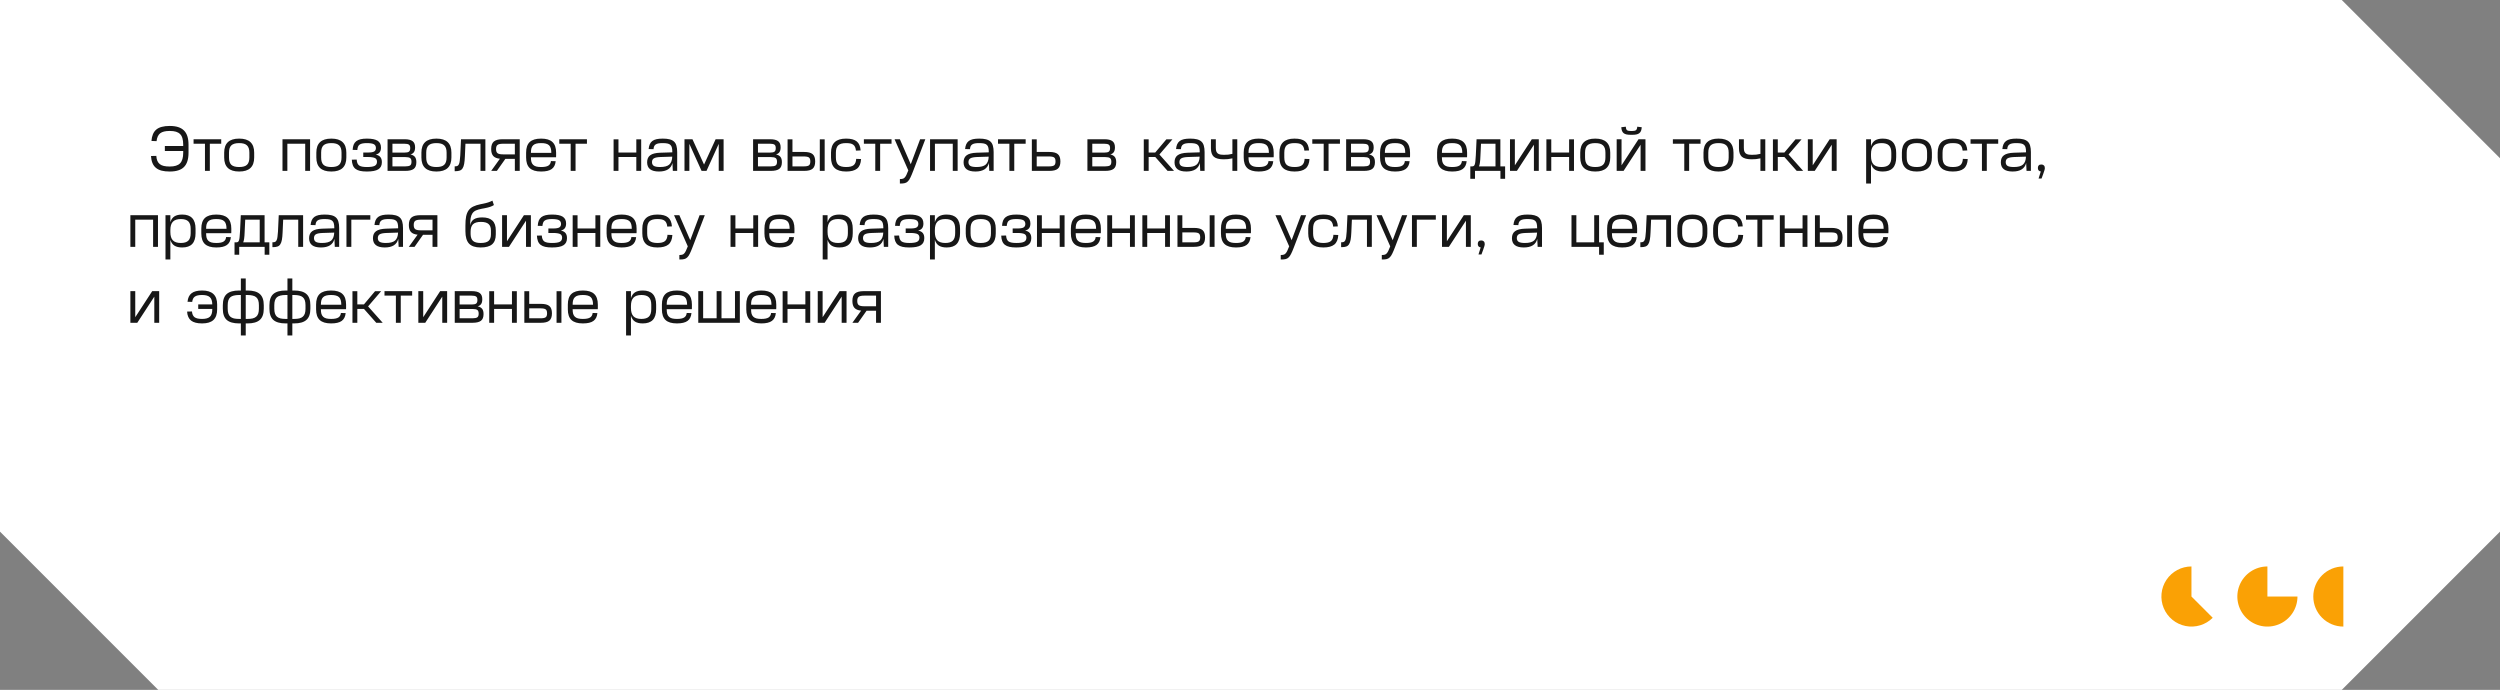
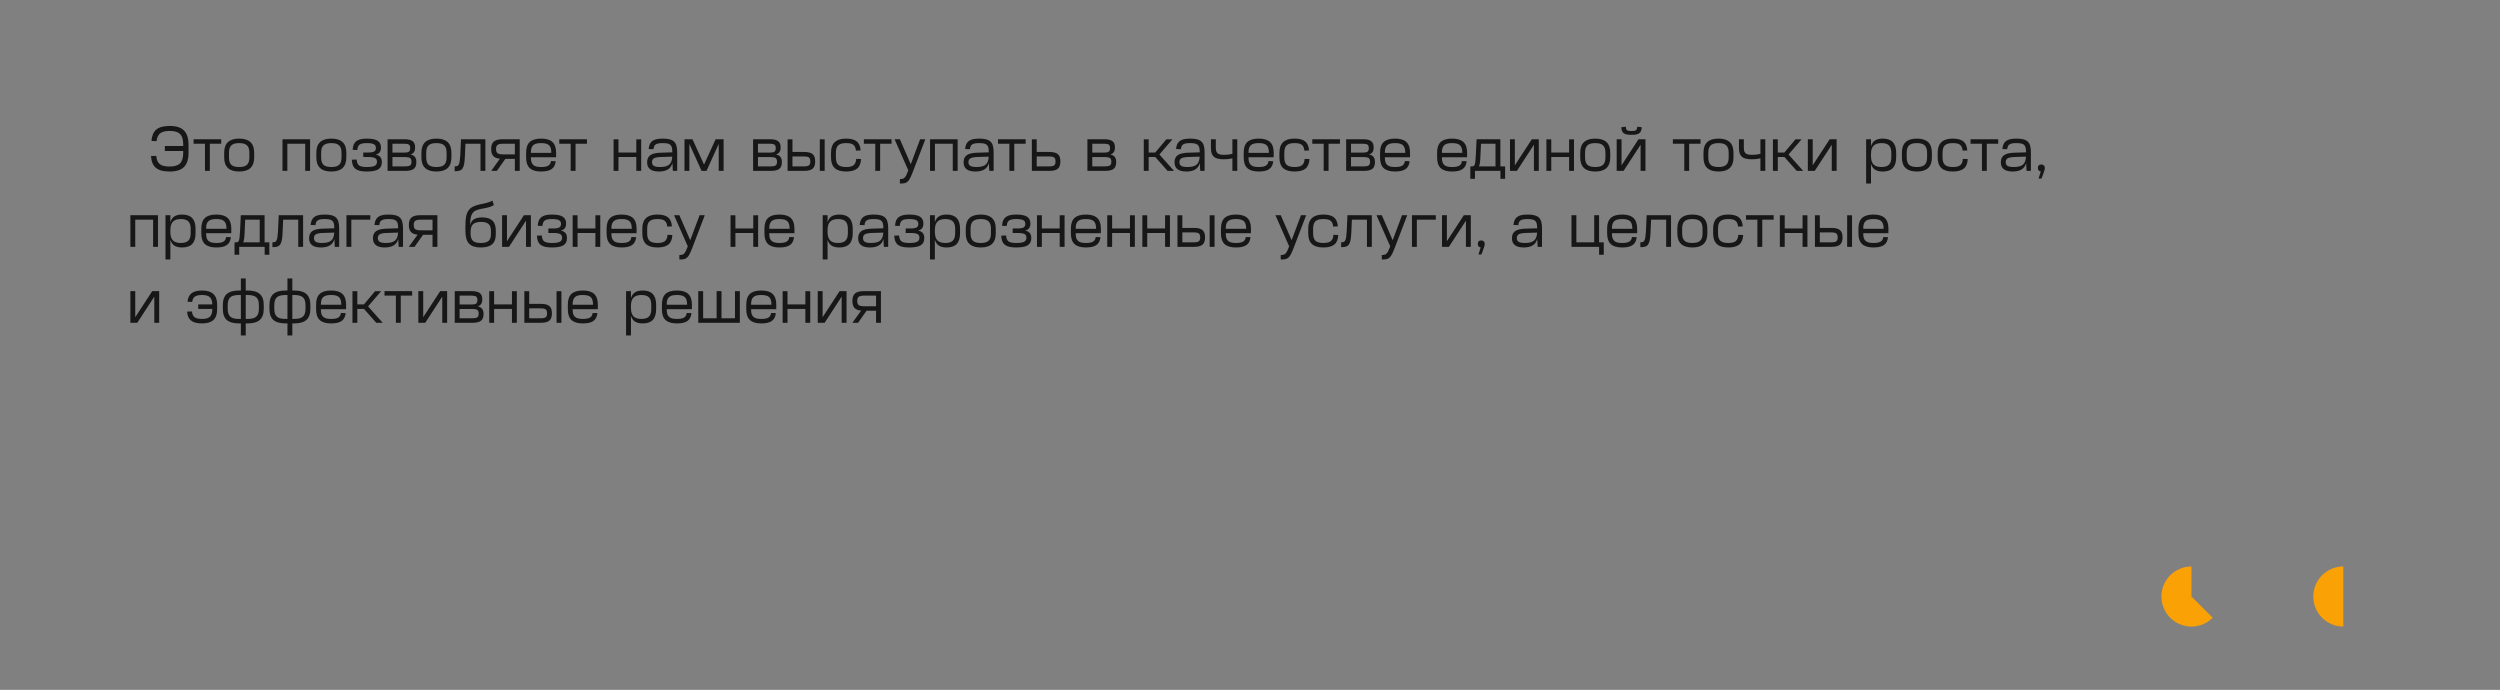
<svg xmlns="http://www.w3.org/2000/svg" width="790" height="218" viewBox="0 0 790 218" fill="none">
  <rect x="0" y="0" width="790" height="218" fill="#808080" stroke="none" />
-   <path d="M790 50V168L740 218H50L0 168V0H740L790 50Z" fill="white" />
  <path d="M692.5 179C690.938 179 689.4 179.385 688.022 180.122C686.644 180.858 685.469 181.923 684.601 183.222C683.733 184.521 683.199 186.014 683.046 187.569C682.893 189.124 683.125 190.692 683.723 192.135C684.321 193.579 685.266 194.852 686.473 195.844C687.681 196.835 689.114 197.513 690.647 197.817C692.179 198.122 693.763 198.044 695.258 197.591C696.753 197.137 698.113 196.322 699.218 195.218L692.5 188.5L692.5 179Z" fill="#FAA105" />
-   <path d="M716.5 179C714.621 179 712.784 179.557 711.222 180.601C709.66 181.645 708.442 183.129 707.723 184.865C707.004 186.6 706.816 188.511 707.183 190.353C707.549 192.196 708.454 193.889 709.782 195.218C711.111 196.546 712.804 197.451 714.647 197.817C716.489 198.184 718.4 197.996 720.135 197.277C721.871 196.558 723.355 195.34 724.399 193.778C725.443 192.216 726 190.379 726 188.5L716.5 188.5L716.5 179Z" fill="#FAA105" />
  <path d="M740.5 179C737.98 179 735.564 180.001 733.782 181.782C732.001 183.564 731 185.98 731 188.5C731 191.02 732.001 193.436 733.782 195.218C735.564 196.999 737.98 198 740.5 198L740.5 188.5L740.5 179Z" fill="#FAA105" />
  <path d="M57.894 46.14V45.72C57.894 44.933 57.814 44.267 57.654 43.72C57.507 43.173 57.261 42.727 56.914 42.38C56.581 42.033 56.147 41.78 55.614 41.62C55.081 41.46 54.427 41.38 53.654 41.38H53.614C52.934 41.38 52.347 41.44 51.854 41.56C51.361 41.68 50.947 41.867 50.614 42.12C50.294 42.373 50.041 42.707 49.854 43.12C49.667 43.52 49.541 44.013 49.474 44.6L47.854 44.54C47.921 43.713 48.081 43 48.334 42.4C48.587 41.8 48.947 41.307 49.414 40.92C49.881 40.533 50.461 40.253 51.154 40.08C51.847 39.893 52.667 39.8 53.614 39.8H53.654C55.694 39.8 57.187 40.28 58.134 41.24C59.094 42.187 59.574 43.68 59.574 45.72V48.28C59.574 50.32 59.094 51.82 58.134 52.78C57.187 53.727 55.694 54.2 53.654 54.2H53.614C52.627 54.2 51.774 54.107 51.054 53.92C50.347 53.733 49.754 53.44 49.274 53.04C48.794 52.64 48.427 52.133 48.174 51.52C47.921 50.893 47.767 50.153 47.714 49.3L49.394 49.26C49.434 49.873 49.541 50.393 49.714 50.82C49.901 51.247 50.161 51.593 50.494 51.86C50.827 52.127 51.247 52.32 51.754 52.44C52.274 52.56 52.894 52.62 53.614 52.62H53.654C55.161 52.62 56.241 52.287 56.894 51.62C57.561 50.94 57.894 49.827 57.894 48.28V47.72H52.094V46.14H57.894ZM69.908 44V45.42H66.308V54H64.768V45.42H61.168V44H69.908ZM75.561 45.22C74.428 45.22 73.608 45.46 73.101 45.94C72.608 46.407 72.361 47.173 72.361 48.24V49.76C72.361 50.827 72.608 51.6 73.101 52.08C73.608 52.547 74.428 52.78 75.561 52.78H75.601C76.735 52.78 77.548 52.547 78.041 52.08C78.548 51.6 78.801 50.827 78.801 49.76V48.24C78.801 47.173 78.548 46.407 78.041 45.94C77.548 45.46 76.735 45.22 75.601 45.22H75.561ZM75.601 43.8C78.748 43.8 80.321 45.28 80.321 48.24V49.76C80.321 52.72 78.748 54.2 75.601 54.2H75.561C72.415 54.2 70.841 52.72 70.841 49.76V48.24C70.841 45.28 72.415 43.8 75.561 43.8H75.601ZM97.986 44V54H96.446V45.42H90.806V54H89.266V44H97.986ZM104.683 45.22C103.549 45.22 102.729 45.46 102.223 45.94C101.729 46.407 101.483 47.173 101.483 48.24V49.76C101.483 50.827 101.729 51.6 102.223 52.08C102.729 52.547 103.549 52.78 104.683 52.78H104.723C105.856 52.78 106.669 52.547 107.163 52.08C107.669 51.6 107.923 50.827 107.923 49.76V48.24C107.923 47.173 107.669 46.407 107.163 45.94C106.669 45.46 105.856 45.22 104.723 45.22H104.683ZM104.723 43.8C107.869 43.8 109.443 45.28 109.443 48.24V49.76C109.443 52.72 107.869 54.2 104.723 54.2H104.683C101.536 54.2 99.963 52.72 99.963 49.76V48.24C99.963 45.28 101.536 43.8 104.683 43.8H104.723ZM115.931 43.8C117.491 43.8 118.624 44.027 119.331 44.48C120.038 44.933 120.391 45.653 120.391 46.64V46.66C120.391 47.26 120.258 47.74 119.991 48.1C119.738 48.46 119.318 48.713 118.731 48.86C119.424 49.007 119.918 49.273 120.211 49.66C120.518 50.047 120.671 50.573 120.671 51.24V51.26C120.671 52.287 120.298 53.033 119.551 53.5C118.818 53.967 117.618 54.2 115.951 54.2H115.911C115.071 54.2 114.358 54.133 113.771 54C113.184 53.867 112.704 53.653 112.331 53.36C111.958 53.067 111.678 52.68 111.491 52.2C111.304 51.72 111.198 51.14 111.171 50.46L112.711 50.42C112.738 50.86 112.811 51.233 112.931 51.54C113.051 51.847 113.231 52.093 113.471 52.28C113.724 52.453 114.051 52.58 114.451 52.66C114.851 52.74 115.338 52.78 115.911 52.78H115.951C117.124 52.78 117.944 52.653 118.411 52.4C118.891 52.147 119.131 51.72 119.131 51.12C119.131 50.853 119.084 50.627 118.991 50.44C118.911 50.253 118.764 50.1 118.551 49.98C118.338 49.86 118.051 49.773 117.691 49.72C117.331 49.653 116.884 49.62 116.351 49.62H114.791V48.2H116.251C117.224 48.2 117.891 48.087 118.251 47.86C118.611 47.633 118.791 47.273 118.791 46.78C118.791 46.22 118.578 45.82 118.151 45.58C117.724 45.34 116.971 45.22 115.891 45.22H115.871C115.338 45.22 114.891 45.26 114.531 45.34C114.171 45.407 113.871 45.527 113.631 45.7C113.404 45.86 113.238 46.08 113.131 46.36C113.024 46.64 112.951 46.987 112.911 47.4L111.431 47.36C111.471 46.72 111.578 46.173 111.751 45.72C111.938 45.267 112.211 44.9 112.571 44.62C112.931 44.34 113.384 44.133 113.931 44C114.478 43.867 115.138 43.8 115.911 43.8H115.931ZM127.87 44C129.003 44 129.836 44.2 130.37 44.6C130.903 45 131.17 45.647 131.17 46.54V46.58C131.17 47.22 131.05 47.713 130.81 48.06C130.583 48.407 130.216 48.653 129.71 48.8C130.363 48.947 130.836 49.213 131.13 49.6C131.423 49.973 131.57 50.52 131.57 51.24V51.28C131.57 52.253 131.29 52.953 130.73 53.38C130.17 53.793 129.283 54 128.07 54H122.47V44H127.87ZM124.01 52.58H128.07C128.79 52.58 129.296 52.48 129.59 52.28C129.883 52.08 130.03 51.7 130.03 51.14V51.1C130.03 50.527 129.883 50.14 129.59 49.94C129.296 49.74 128.81 49.64 128.13 49.64H124.01V52.58ZM124.01 48.22H127.83C128.47 48.22 128.93 48.127 129.21 47.94C129.49 47.74 129.63 47.373 129.63 46.84V46.78C129.63 46.247 129.49 45.887 129.21 45.7C128.93 45.513 128.463 45.42 127.81 45.42H124.01V48.22ZM137.886 45.22C136.752 45.22 135.932 45.46 135.426 45.94C134.932 46.407 134.686 47.173 134.686 48.24V49.76C134.686 50.827 134.932 51.6 135.426 52.08C135.932 52.547 136.752 52.78 137.886 52.78H137.926C139.059 52.78 139.872 52.547 140.366 52.08C140.872 51.6 141.126 50.827 141.126 49.76V48.24C141.126 47.173 140.872 46.407 140.366 45.94C139.872 45.46 139.059 45.22 137.926 45.22H137.886ZM137.926 43.8C141.072 43.8 142.646 45.28 142.646 48.24V49.76C142.646 52.72 141.072 54.2 137.926 54.2H137.886C134.739 54.2 133.166 52.72 133.166 49.76V48.24C133.166 45.28 134.739 43.8 137.886 43.8H137.926ZM153.38 44V54H151.84V45.42H147.08L146.9 49.46C146.86 50.393 146.787 51.16 146.68 51.76C146.573 52.36 146.407 52.833 146.18 53.18C145.967 53.527 145.673 53.767 145.3 53.9C144.927 54.033 144.453 54.1 143.88 54.1H143.68V52.56H143.84C144.133 52.56 144.373 52.513 144.56 52.42C144.76 52.313 144.913 52.133 145.02 51.88C145.14 51.627 145.227 51.28 145.28 50.84C145.347 50.4 145.4 49.84 145.44 49.16L145.68 44H153.38ZM164.233 44V54H162.693V50.2H159.693L157.013 54H155.213L157.973 50.16C157.013 50.067 156.313 49.78 155.873 49.3C155.433 48.807 155.213 48.08 155.213 47.12V47.08C155.213 45.987 155.493 45.2 156.053 44.72C156.626 44.24 157.539 44 158.793 44H164.233ZM156.753 47.12C156.753 47.747 156.913 48.18 157.233 48.42C157.553 48.66 158.126 48.78 158.953 48.78H162.693V45.42H158.953C158.126 45.42 157.553 45.54 157.233 45.78C156.913 46.02 156.753 46.453 156.753 47.08V47.12ZM171.012 43.8C172.625 43.8 173.812 44.16 174.572 44.88C175.345 45.6 175.732 46.72 175.732 48.24V48.7C175.732 48.887 175.732 49.053 175.732 49.2C175.732 49.347 175.725 49.513 175.712 49.7H167.772V49.76C167.772 50.32 167.825 50.793 167.932 51.18C168.052 51.553 168.239 51.86 168.492 52.1C168.745 52.34 169.072 52.513 169.472 52.62C169.885 52.727 170.385 52.78 170.972 52.78H171.012C172.052 52.78 172.805 52.633 173.272 52.34C173.752 52.047 174.025 51.567 174.092 50.9L175.592 50.94C175.485 52.073 175.065 52.9 174.332 53.42C173.612 53.94 172.505 54.2 171.012 54.2H170.972C169.359 54.2 168.165 53.84 167.392 53.12C166.632 52.4 166.252 51.28 166.252 49.76V48.24C166.252 46.72 166.632 45.6 167.392 44.88C168.165 44.16 169.359 43.8 170.972 43.8H171.012ZM174.212 48.3V48.24C174.212 47.68 174.152 47.213 174.032 46.84C173.925 46.453 173.745 46.14 173.492 45.9C173.239 45.66 172.905 45.487 172.492 45.38C172.092 45.273 171.599 45.22 171.012 45.22H170.972C170.385 45.22 169.885 45.273 169.472 45.38C169.072 45.487 168.745 45.66 168.492 45.9C168.239 46.14 168.052 46.453 167.932 46.84C167.825 47.213 167.772 47.68 167.772 48.24V48.3H174.212ZM185.475 44V45.42H181.875V54H180.335V45.42H176.735V44H185.475ZM195.435 44.02V48.2H201.075V44.02H202.615V54H201.075V49.62H195.435V54H193.895V44.02H195.435ZM212.491 51.5C212.038 53.3 210.618 54.2 208.231 54.2C205.738 54.2 204.491 53.227 204.491 51.28C204.491 50.28 204.818 49.54 205.471 49.06C206.125 48.58 207.165 48.313 208.591 48.26L212.451 48.14V47.98C212.451 47.433 212.405 46.987 212.311 46.64C212.231 46.28 212.071 45.993 211.831 45.78C211.605 45.567 211.291 45.42 210.891 45.34C210.505 45.26 210.011 45.22 209.411 45.22C208.878 45.22 208.431 45.253 208.071 45.32C207.711 45.387 207.418 45.5 207.191 45.66C206.978 45.807 206.818 46 206.711 46.24C206.605 46.48 206.538 46.78 206.511 47.14L204.971 47.1C205.025 46.5 205.145 45.993 205.331 45.58C205.518 45.167 205.785 44.827 206.131 44.56C206.491 44.293 206.938 44.1 207.471 43.98C208.018 43.86 208.671 43.8 209.431 43.8C210.285 43.8 210.998 43.873 211.571 44.02C212.158 44.167 212.631 44.407 212.991 44.74C213.351 45.073 213.605 45.513 213.751 46.06C213.911 46.593 213.991 47.26 213.991 48.06V54H212.611L212.491 51.5ZM208.591 52.78C209.925 52.78 210.885 52.527 211.471 52.02C212.071 51.5 212.391 50.66 212.431 49.5L208.711 49.62C207.725 49.66 207.031 49.8 206.631 50.04C206.231 50.28 206.031 50.68 206.031 51.24C206.031 51.773 206.225 52.167 206.611 52.42C207.011 52.66 207.671 52.78 208.591 52.78ZM216.298 44H218.818L222.478 52L226.138 44H228.658V54H227.118V45.46L223.258 54H221.698L217.838 45.46V54H216.298V44ZM243.377 44C244.511 44 245.344 44.2 245.877 44.6C246.411 45 246.677 45.647 246.677 46.54V46.58C246.677 47.22 246.557 47.713 246.317 48.06C246.091 48.407 245.724 48.653 245.217 48.8C245.871 48.947 246.344 49.213 246.637 49.6C246.931 49.973 247.077 50.52 247.077 51.24V51.28C247.077 52.253 246.797 52.953 246.237 53.38C245.677 53.793 244.791 54 243.577 54H237.977V44H243.377ZM239.517 52.58H243.577C244.297 52.58 244.804 52.48 245.097 52.28C245.391 52.08 245.537 51.7 245.537 51.14V51.1C245.537 50.527 245.391 50.14 245.097 49.94C244.804 49.74 244.317 49.64 243.637 49.64H239.517V52.58ZM239.517 48.22H243.337C243.977 48.22 244.437 48.127 244.717 47.94C244.997 47.74 245.137 47.373 245.137 46.84V46.78C245.137 46.247 244.997 45.887 244.717 45.7C244.437 45.513 243.971 45.42 243.317 45.42H239.517V48.22ZM250.416 44.02V48.02H254.116C255.356 48.02 256.242 48.247 256.776 48.7C257.322 49.153 257.596 49.913 257.596 50.98V51.04C257.596 52.107 257.322 52.867 256.776 53.32C256.242 53.773 255.356 54 254.116 54H248.876V44.02H250.416ZM250.416 52.58H253.976C254.776 52.58 255.322 52.473 255.616 52.26C255.909 52.047 256.056 51.64 256.056 51.04V50.98C256.056 50.38 255.909 49.973 255.616 49.76C255.322 49.547 254.776 49.44 253.976 49.44H250.416V52.58ZM260.596 44.02V54H259.056V44.02H260.596ZM267.379 43.8C268.886 43.8 269.999 44.093 270.719 44.68C271.453 45.267 271.866 46.22 271.959 47.54L270.479 47.6C270.439 47.16 270.353 46.793 270.219 46.5C270.099 46.193 269.913 45.947 269.659 45.76C269.419 45.56 269.113 45.42 268.739 45.34C268.366 45.26 267.913 45.22 267.379 45.22H267.339C266.206 45.22 265.386 45.453 264.879 45.92C264.386 46.387 264.139 47.16 264.139 48.24V49.76C264.139 50.84 264.386 51.613 264.879 52.08C265.386 52.547 266.219 52.78 267.379 52.78H267.399C268.479 52.78 269.259 52.587 269.739 52.2C270.233 51.813 270.506 51.147 270.559 50.2L272.099 50.26C272.019 51.66 271.599 52.667 270.839 53.28C270.079 53.893 268.933 54.2 267.399 54.2H267.379C265.739 54.2 264.533 53.833 263.759 53.1C262.986 52.367 262.599 51.253 262.599 49.76V48.24C262.599 45.28 264.179 43.8 267.339 43.8H267.379ZM281.725 44V45.42H278.125V54H276.585V45.42H272.985V44H281.725ZM284.362 44L287.802 51.9L290.762 44H292.402L288.522 54.14C288.202 54.98 287.916 55.653 287.662 56.16C287.422 56.667 287.162 57.053 286.882 57.32C286.602 57.6 286.289 57.78 285.942 57.86C285.596 57.953 285.162 58 284.642 58H284.362V56.58H284.402C284.749 56.58 285.036 56.547 285.262 56.48C285.502 56.427 285.709 56.3 285.882 56.1C286.069 55.913 286.249 55.64 286.422 55.28C286.596 54.92 286.796 54.447 287.022 53.86V53.84L282.682 44H284.362ZM302.615 44V54H301.075V45.42H295.435V54H293.895V44H302.615ZM312.491 51.5C312.038 53.3 310.618 54.2 308.231 54.2C305.738 54.2 304.491 53.227 304.491 51.28C304.491 50.28 304.818 49.54 305.471 49.06C306.125 48.58 307.165 48.313 308.591 48.26L312.451 48.14V47.98C312.451 47.433 312.405 46.987 312.311 46.64C312.231 46.28 312.071 45.993 311.831 45.78C311.605 45.567 311.291 45.42 310.891 45.34C310.505 45.26 310.011 45.22 309.411 45.22C308.878 45.22 308.431 45.253 308.071 45.32C307.711 45.387 307.418 45.5 307.191 45.66C306.978 45.807 306.818 46 306.711 46.24C306.605 46.48 306.538 46.78 306.511 47.14L304.971 47.1C305.025 46.5 305.145 45.993 305.331 45.58C305.518 45.167 305.785 44.827 306.131 44.56C306.491 44.293 306.938 44.1 307.471 43.98C308.018 43.86 308.671 43.8 309.431 43.8C310.285 43.8 310.998 43.873 311.571 44.02C312.158 44.167 312.631 44.407 312.991 44.74C313.351 45.073 313.605 45.513 313.751 46.06C313.911 46.593 313.991 47.26 313.991 48.06V54H312.611L312.491 51.5ZM308.591 52.78C309.925 52.78 310.885 52.527 311.471 52.02C312.071 51.5 312.391 50.66 312.431 49.5L308.711 49.62C307.725 49.66 307.031 49.8 306.631 50.04C306.231 50.28 306.031 50.68 306.031 51.24C306.031 51.773 306.225 52.167 306.611 52.42C307.011 52.66 307.671 52.78 308.591 52.78ZM324.108 44V45.42H320.508V54H318.968V45.42H315.368V44H324.108ZM327.603 44.02V48.02H331.603C332.843 48.02 333.73 48.247 334.263 48.7C334.81 49.153 335.083 49.913 335.083 50.98V51.04C335.083 52.107 334.81 52.867 334.263 53.32C333.73 53.773 332.843 54 331.603 54H326.063V44.02H327.603ZM327.603 52.58H331.463C332.263 52.58 332.81 52.473 333.103 52.26C333.397 52.047 333.543 51.64 333.543 51.04V50.98C333.543 50.38 333.397 49.973 333.103 49.76C332.81 49.547 332.263 49.44 331.463 49.44H327.603V52.58ZM349.022 44C350.155 44 350.989 44.2 351.522 44.6C352.055 45 352.322 45.647 352.322 46.54V46.58C352.322 47.22 352.202 47.713 351.962 48.06C351.735 48.407 351.369 48.653 350.862 48.8C351.515 48.947 351.989 49.213 352.282 49.6C352.575 49.973 352.722 50.52 352.722 51.24V51.28C352.722 52.253 352.442 52.953 351.882 53.38C351.322 53.793 350.435 54 349.222 54H343.622V44H349.022ZM345.162 52.58H349.222C349.942 52.58 350.449 52.48 350.742 52.28C351.035 52.08 351.182 51.7 351.182 51.14V51.1C351.182 50.527 351.035 50.14 350.742 49.94C350.449 49.74 349.962 49.64 349.282 49.64H345.162V52.58ZM345.162 48.22H348.982C349.622 48.22 350.082 48.127 350.362 47.94C350.642 47.74 350.782 47.373 350.782 46.84V46.78C350.782 46.247 350.642 45.887 350.362 45.7C350.082 45.513 349.615 45.42 348.962 45.42H345.162V48.22ZM362.974 44.02V48.2H365.054L368.574 44.02H370.494L366.374 48.82L370.994 54H368.954L365.074 49.62H362.974V54H361.434V44.02H362.974ZM379.152 51.5C378.698 53.3 377.278 54.2 374.892 54.2C372.398 54.2 371.152 53.227 371.152 51.28C371.152 50.28 371.478 49.54 372.132 49.06C372.785 48.58 373.825 48.313 375.252 48.26L379.112 48.14V47.98C379.112 47.433 379.065 46.987 378.972 46.64C378.892 46.28 378.732 45.993 378.492 45.78C378.265 45.567 377.952 45.42 377.552 45.34C377.165 45.26 376.672 45.22 376.072 45.22C375.538 45.22 375.092 45.253 374.732 45.32C374.372 45.387 374.078 45.5 373.852 45.66C373.638 45.807 373.478 46 373.372 46.24C373.265 46.48 373.198 46.78 373.172 47.14L371.632 47.1C371.685 46.5 371.805 45.993 371.992 45.58C372.178 45.167 372.445 44.827 372.792 44.56C373.152 44.293 373.598 44.1 374.132 43.98C374.678 43.86 375.332 43.8 376.092 43.8C376.945 43.8 377.658 43.873 378.232 44.02C378.818 44.167 379.292 44.407 379.652 44.74C380.012 45.073 380.265 45.513 380.412 46.06C380.572 46.593 380.652 47.26 380.652 48.06V54H379.272L379.152 51.5ZM375.252 52.78C376.585 52.78 377.545 52.527 378.132 52.02C378.732 51.5 379.052 50.66 379.092 49.5L375.372 49.62C374.385 49.66 373.692 49.8 373.292 50.04C372.892 50.28 372.692 50.68 372.692 51.24C372.692 51.773 372.885 52.167 373.272 52.42C373.672 52.66 374.332 52.78 375.252 52.78ZM384.198 44V46.64C384.198 47.08 384.238 47.447 384.318 47.74C384.411 48.02 384.558 48.253 384.758 48.44C384.958 48.613 385.224 48.74 385.558 48.82C385.904 48.887 386.331 48.92 386.838 48.92C387.264 48.92 387.698 48.9 388.138 48.86C388.591 48.807 389.024 48.727 389.438 48.62V44H390.978V54H389.438V50.04C388.984 50.147 388.518 50.227 388.038 50.28C387.571 50.32 387.111 50.34 386.658 50.34C385.231 50.34 384.204 50.073 383.578 49.54C382.964 48.993 382.658 48.107 382.658 46.88V44H384.198ZM397.77 43.8C399.383 43.8 400.57 44.16 401.33 44.88C402.103 45.6 402.49 46.72 402.49 48.24V48.7C402.49 48.887 402.49 49.053 402.49 49.2C402.49 49.347 402.483 49.513 402.47 49.7H394.53V49.76C394.53 50.32 394.583 50.793 394.69 51.18C394.81 51.553 394.997 51.86 395.25 52.1C395.503 52.34 395.83 52.513 396.23 52.62C396.643 52.727 397.143 52.78 397.73 52.78H397.77C398.81 52.78 399.563 52.633 400.03 52.34C400.51 52.047 400.783 51.567 400.85 50.9L402.35 50.94C402.243 52.073 401.823 52.9 401.09 53.42C400.37 53.94 399.263 54.2 397.77 54.2H397.73C396.117 54.2 394.923 53.84 394.15 53.12C393.39 52.4 393.01 51.28 393.01 49.76V48.24C393.01 46.72 393.39 45.6 394.15 44.88C394.923 44.16 396.117 43.8 397.73 43.8H397.77ZM400.97 48.3V48.24C400.97 47.68 400.91 47.213 400.79 46.84C400.683 46.453 400.503 46.14 400.25 45.9C399.997 45.66 399.663 45.487 399.25 45.38C398.85 45.273 398.357 45.22 397.77 45.22H397.73C397.143 45.22 396.643 45.273 396.23 45.38C395.83 45.487 395.503 45.66 395.25 45.9C394.997 46.14 394.81 46.453 394.69 46.84C394.583 47.213 394.53 47.68 394.53 48.24V48.3H400.97ZM409.078 43.8C410.585 43.8 411.698 44.093 412.418 44.68C413.152 45.267 413.565 46.22 413.658 47.54L412.178 47.6C412.138 47.16 412.052 46.793 411.918 46.5C411.798 46.193 411.612 45.947 411.358 45.76C411.118 45.56 410.812 45.42 410.438 45.34C410.065 45.26 409.612 45.22 409.078 45.22H409.038C407.905 45.22 407.085 45.453 406.578 45.92C406.085 46.387 405.838 47.16 405.838 48.24V49.76C405.838 50.84 406.085 51.613 406.578 52.08C407.085 52.547 407.918 52.78 409.078 52.78H409.098C410.178 52.78 410.958 52.587 411.438 52.2C411.932 51.813 412.205 51.147 412.258 50.2L413.798 50.26C413.718 51.66 413.298 52.667 412.538 53.28C411.778 53.893 410.632 54.2 409.098 54.2H409.078C407.438 54.2 406.232 53.833 405.458 53.1C404.685 52.367 404.298 51.253 404.298 49.76V48.24C404.298 45.28 405.878 43.8 409.038 43.8H409.078ZM423.424 44V45.42H419.824V54H418.284V45.42H414.684V44H423.424ZM430.78 44C431.913 44 432.746 44.2 433.28 44.6C433.813 45 434.08 45.647 434.08 46.54V46.58C434.08 47.22 433.96 47.713 433.72 48.06C433.493 48.407 433.126 48.653 432.62 48.8C433.273 48.947 433.746 49.213 434.04 49.6C434.333 49.973 434.48 50.52 434.48 51.24V51.28C434.48 52.253 434.2 52.953 433.64 53.38C433.08 53.793 432.193 54 430.98 54H425.38V44H430.78ZM426.92 52.58H430.98C431.7 52.58 432.206 52.48 432.5 52.28C432.793 52.08 432.94 51.7 432.94 51.14V51.1C432.94 50.527 432.793 50.14 432.5 49.94C432.206 49.74 431.72 49.64 431.04 49.64H426.92V52.58ZM426.92 48.22H430.74C431.38 48.22 431.84 48.127 432.12 47.94C432.4 47.74 432.54 47.373 432.54 46.84V46.78C432.54 46.247 432.4 45.887 432.12 45.7C431.84 45.513 431.373 45.42 430.72 45.42H426.92V48.22ZM440.856 43.8C442.469 43.8 443.656 44.16 444.416 44.88C445.189 45.6 445.576 46.72 445.576 48.24V48.7C445.576 48.887 445.576 49.053 445.576 49.2C445.576 49.347 445.569 49.513 445.556 49.7H437.616V49.76C437.616 50.32 437.669 50.793 437.776 51.18C437.896 51.553 438.082 51.86 438.336 52.1C438.589 52.34 438.916 52.513 439.316 52.62C439.729 52.727 440.229 52.78 440.816 52.78H440.856C441.896 52.78 442.649 52.633 443.116 52.34C443.596 52.047 443.869 51.567 443.936 50.9L445.436 50.94C445.329 52.073 444.909 52.9 444.176 53.42C443.456 53.94 442.349 54.2 440.856 54.2H440.816C439.202 54.2 438.009 53.84 437.236 53.12C436.476 52.4 436.096 51.28 436.096 49.76V48.24C436.096 46.72 436.476 45.6 437.236 44.88C438.009 44.16 439.202 43.8 440.816 43.8H440.856ZM444.056 48.3V48.24C444.056 47.68 443.996 47.213 443.876 46.84C443.769 46.453 443.589 46.14 443.336 45.9C443.082 45.66 442.749 45.487 442.336 45.38C441.936 45.273 441.442 45.22 440.856 45.22H440.816C440.229 45.22 439.729 45.273 439.316 45.38C438.916 45.487 438.589 45.66 438.336 45.9C438.082 46.14 437.896 46.453 437.776 46.84C437.669 47.213 437.616 47.68 437.616 48.24V48.3H444.056ZM458.883 43.8C460.496 43.8 461.683 44.16 462.443 44.88C463.216 45.6 463.603 46.72 463.603 48.24V48.7C463.603 48.887 463.603 49.053 463.603 49.2C463.603 49.347 463.596 49.513 463.583 49.7H455.643V49.76C455.643 50.32 455.696 50.793 455.803 51.18C455.923 51.553 456.11 51.86 456.363 52.1C456.616 52.34 456.943 52.513 457.343 52.62C457.756 52.727 458.256 52.78 458.843 52.78H458.883C459.923 52.78 460.676 52.633 461.143 52.34C461.623 52.047 461.896 51.567 461.963 50.9L463.463 50.94C463.356 52.073 462.936 52.9 462.203 53.42C461.483 53.94 460.376 54.2 458.883 54.2H458.843C457.23 54.2 456.036 53.84 455.263 53.12C454.503 52.4 454.123 51.28 454.123 49.76V48.24C454.123 46.72 454.503 45.6 455.263 44.88C456.036 44.16 457.23 43.8 458.843 43.8H458.883ZM462.083 48.3V48.24C462.083 47.68 462.023 47.213 461.903 46.84C461.796 46.453 461.616 46.14 461.363 45.9C461.11 45.66 460.776 45.487 460.363 45.38C459.963 45.273 459.47 45.22 458.883 45.22H458.843C458.256 45.22 457.756 45.273 457.343 45.38C456.943 45.487 456.616 45.66 456.363 45.9C456.11 46.14 455.923 46.453 455.803 46.84C455.696 47.213 455.643 47.68 455.643 48.24V48.3H462.083ZM467.817 49.28C467.791 50.16 467.737 50.86 467.657 51.38C467.591 51.9 467.491 52.3 467.357 52.58H472.577V45.42H467.997L467.817 49.28ZM474.117 44V52.58H475.617V56.5H474.137V54H466.097V56.5H464.617V52.58H465.137C465.364 52.58 465.544 52.54 465.677 52.46C465.824 52.38 465.937 52.22 466.017 51.98C466.111 51.74 466.177 51.393 466.217 50.94C466.271 50.487 466.317 49.88 466.357 49.12L466.597 44H474.117ZM478.697 44V52.24L484.057 44H486.257V54H484.717V45.74L479.337 54H477.157V44H478.697ZM490.201 44.02V48.2H495.841V44.02H497.381V54H495.841V49.62H490.201V54H488.661V44.02H490.201ZM504.077 45.22C502.944 45.22 502.124 45.46 501.617 45.94C501.124 46.407 500.877 47.173 500.877 48.24V49.76C500.877 50.827 501.124 51.6 501.617 52.08C502.124 52.547 502.944 52.78 504.077 52.78H504.117C505.25 52.78 506.064 52.547 506.557 52.08C507.064 51.6 507.317 50.827 507.317 49.76V48.24C507.317 47.173 507.064 46.407 506.557 45.94C506.064 45.46 505.25 45.22 504.117 45.22H504.077ZM504.117 43.8C507.264 43.8 508.837 45.28 508.837 48.24V49.76C508.837 52.72 507.264 54.2 504.117 54.2H504.077C500.93 54.2 499.357 52.72 499.357 49.76V48.24C499.357 45.28 500.93 43.8 504.077 43.8H504.117ZM512.408 44V52.24L517.768 44H519.968V54H518.428V45.74L513.048 54H510.868V44H512.408ZM513.748 40.04C513.775 40.56 513.895 40.92 514.108 41.12C514.335 41.307 514.761 41.4 515.388 41.4H515.728C516.341 41.4 516.761 41.307 516.988 41.12C517.215 40.92 517.341 40.56 517.368 40.04L518.788 40.2C518.761 40.653 518.688 41.033 518.568 41.34C518.448 41.647 518.268 41.893 518.028 42.08C517.801 42.267 517.501 42.4 517.128 42.48C516.768 42.56 516.321 42.6 515.788 42.6H515.328C514.795 42.6 514.341 42.56 513.968 42.48C513.608 42.4 513.308 42.267 513.068 42.08C512.841 41.893 512.668 41.647 512.548 41.34C512.428 41.033 512.355 40.653 512.328 40.2L513.748 40.04ZM537.369 44V45.42H533.769V54H532.229V45.42H528.629V44H537.369ZM543.022 45.22C541.889 45.22 541.069 45.46 540.562 45.94C540.069 46.407 539.822 47.173 539.822 48.24V49.76C539.822 50.827 540.069 51.6 540.562 52.08C541.069 52.547 541.889 52.78 543.022 52.78H543.062C544.196 52.78 545.009 52.547 545.502 52.08C546.009 51.6 546.262 50.827 546.262 49.76V48.24C546.262 47.173 546.009 46.407 545.502 45.94C545.009 45.46 544.196 45.22 543.062 45.22H543.022ZM543.062 43.8C546.209 43.8 547.782 45.28 547.782 48.24V49.76C547.782 52.72 546.209 54.2 543.062 54.2H543.022C539.876 54.2 538.302 52.72 538.302 49.76V48.24C538.302 45.28 539.876 43.8 543.022 43.8H543.062ZM551.053 44V46.64C551.053 47.08 551.093 47.447 551.173 47.74C551.267 48.02 551.413 48.253 551.613 48.44C551.813 48.613 552.08 48.74 552.413 48.82C552.76 48.887 553.187 48.92 553.693 48.92C554.12 48.92 554.553 48.9 554.993 48.86C555.447 48.807 555.88 48.727 556.293 48.62V44H557.833V54H556.293V50.04C555.84 50.147 555.373 50.227 554.893 50.28C554.427 50.32 553.967 50.34 553.513 50.34C552.087 50.34 551.06 50.073 550.433 49.54C549.82 48.993 549.513 48.107 549.513 46.88V44H551.053ZM561.783 44.02V48.2H563.863L567.383 44.02H569.303L565.183 48.82L569.803 54H567.763L563.883 49.62H561.783V54H560.243V44.02H561.783ZM572.818 44V52.24L578.178 44H580.378V54H578.838V45.74L573.458 54H571.278V44H572.818ZM591.236 44V46.22C591.489 45.38 591.916 44.767 592.516 44.38C593.129 43.993 593.943 43.8 594.956 43.8H594.976C596.389 43.8 597.443 44.173 598.136 44.92C598.843 45.653 599.196 46.787 599.196 48.32V49.68C599.196 51.213 598.843 52.353 598.136 53.1C597.443 53.833 596.389 54.2 594.976 54.2H594.956C593.943 54.2 593.129 54.007 592.516 53.62C591.916 53.233 591.489 52.62 591.236 51.78V58H589.696V44H591.236ZM591.236 49.32C591.236 50.52 591.503 51.4 592.036 51.96C592.569 52.507 593.409 52.78 594.556 52.78C595.636 52.78 596.423 52.533 596.916 52.04C597.409 51.547 597.656 50.76 597.656 49.68V48.32C597.656 47.24 597.409 46.453 596.916 45.96C596.423 45.467 595.636 45.22 594.556 45.22C593.409 45.22 592.569 45.5 592.036 46.06C591.503 46.607 591.236 47.48 591.236 48.68V49.32ZM605.718 45.22C604.584 45.22 603.764 45.46 603.258 45.94C602.764 46.407 602.518 47.173 602.518 48.24V49.76C602.518 50.827 602.764 51.6 603.258 52.08C603.764 52.547 604.584 52.78 605.718 52.78H605.758C606.891 52.78 607.704 52.547 608.198 52.08C608.704 51.6 608.958 50.827 608.958 49.76V48.24C608.958 47.173 608.704 46.407 608.198 45.94C607.704 45.46 606.891 45.22 605.758 45.22H605.718ZM605.758 43.8C608.904 43.8 610.478 45.28 610.478 48.24V49.76C610.478 52.72 608.904 54.2 605.758 54.2H605.718C602.571 54.2 600.998 52.72 600.998 49.76V48.24C600.998 45.28 602.571 43.8 605.718 43.8H605.758ZM617.086 43.8C618.593 43.8 619.706 44.093 620.426 44.68C621.16 45.267 621.573 46.22 621.666 47.54L620.186 47.6C620.146 47.16 620.06 46.793 619.926 46.5C619.806 46.193 619.62 45.947 619.366 45.76C619.126 45.56 618.82 45.42 618.446 45.34C618.073 45.26 617.62 45.22 617.086 45.22H617.046C615.913 45.22 615.093 45.453 614.586 45.92C614.093 46.387 613.846 47.16 613.846 48.24V49.76C613.846 50.84 614.093 51.613 614.586 52.08C615.093 52.547 615.926 52.78 617.086 52.78H617.106C618.186 52.78 618.966 52.587 619.446 52.2C619.94 51.813 620.213 51.147 620.266 50.2L621.806 50.26C621.726 51.66 621.306 52.667 620.546 53.28C619.786 53.893 618.64 54.2 617.106 54.2H617.086C615.446 54.2 614.24 53.833 613.466 53.1C612.693 52.367 612.306 51.253 612.306 49.76V48.24C612.306 45.28 613.886 43.8 617.046 43.8H617.086ZM631.432 44V45.42H627.832V54H626.292V45.42H622.692V44H631.432ZM640.265 51.5C639.812 53.3 638.392 54.2 636.005 54.2C633.512 54.2 632.265 53.227 632.265 51.28C632.265 50.28 632.592 49.54 633.245 49.06C633.898 48.58 634.938 48.313 636.365 48.26L640.225 48.14V47.98C640.225 47.433 640.178 46.987 640.085 46.64C640.005 46.28 639.845 45.993 639.605 45.78C639.378 45.567 639.065 45.42 638.665 45.34C638.278 45.26 637.785 45.22 637.185 45.22C636.652 45.22 636.205 45.253 635.845 45.32C635.485 45.387 635.192 45.5 634.965 45.66C634.752 45.807 634.592 46 634.485 46.24C634.378 46.48 634.312 46.78 634.285 47.14L632.745 47.1C632.798 46.5 632.918 45.993 633.105 45.58C633.292 45.167 633.558 44.827 633.905 44.56C634.265 44.293 634.712 44.1 635.245 43.98C635.792 43.86 636.445 43.8 637.205 43.8C638.058 43.8 638.772 43.873 639.345 44.02C639.932 44.167 640.405 44.407 640.765 44.74C641.125 45.073 641.378 45.513 641.525 46.06C641.685 46.593 641.765 47.26 641.765 48.06V54H640.385L640.265 51.5ZM636.365 52.78C637.698 52.78 638.658 52.527 639.245 52.02C639.845 51.5 640.165 50.66 640.205 49.5L636.485 49.62C635.498 49.66 634.805 49.8 634.405 50.04C634.005 50.28 633.805 50.68 633.805 51.24C633.805 51.773 633.998 52.167 634.385 52.42C634.785 52.66 635.445 52.78 636.365 52.78ZM644.889 54.18C644.275 54.1 643.969 53.733 643.969 53.08C643.969 52.347 644.335 51.98 645.069 51.98C645.415 51.98 645.682 52.08 645.869 52.28C646.069 52.467 646.169 52.747 646.169 53.12C646.169 53.307 646.129 53.533 646.049 53.8C645.982 54.053 645.855 54.433 645.669 54.94L645.129 56.42H644.189L644.889 54.18ZM49.92 68V78H48.38V69.42H42.74V78H41.2V68H49.92ZM53.834 68V70.22C54.087 69.38 54.514 68.767 55.114 68.38C55.727 67.993 56.54 67.8 57.554 67.8H57.574C58.987 67.8 60.04 68.173 60.734 68.92C61.44 69.653 61.794 70.787 61.794 72.32V73.68C61.794 75.213 61.44 76.353 60.734 77.1C60.04 77.833 58.987 78.2 57.574 78.2H57.554C56.54 78.2 55.727 78.007 55.114 77.62C54.514 77.233 54.087 76.62 53.834 75.78V82H52.294V68H53.834ZM53.834 73.32C53.834 74.52 54.1 75.4 54.634 75.96C55.167 76.507 56.007 76.78 57.154 76.78C58.234 76.78 59.02 76.533 59.514 76.04C60.007 75.547 60.254 74.76 60.254 73.68V72.32C60.254 71.24 60.007 70.453 59.514 69.96C59.02 69.467 58.234 69.22 57.154 69.22C56.007 69.22 55.167 69.5 54.634 70.06C54.1 70.607 53.834 71.48 53.834 72.68V73.32ZM68.375 67.8C69.989 67.8 71.175 68.16 71.935 68.88C72.709 69.6 73.095 70.72 73.095 72.24V72.7C73.095 72.887 73.095 73.053 73.095 73.2C73.095 73.347 73.089 73.513 73.075 73.7H65.135V73.76C65.135 74.32 65.189 74.793 65.295 75.18C65.415 75.553 65.602 75.86 65.855 76.1C66.109 76.34 66.435 76.513 66.835 76.62C67.249 76.727 67.749 76.78 68.335 76.78H68.375C69.415 76.78 70.169 76.633 70.635 76.34C71.115 76.047 71.389 75.567 71.455 74.9L72.955 74.94C72.849 76.073 72.429 76.9 71.695 77.42C70.975 77.94 69.869 78.2 68.375 78.2H68.335C66.722 78.2 65.529 77.84 64.755 77.12C63.995 76.4 63.615 75.28 63.615 73.76V72.24C63.615 70.72 63.995 69.6 64.755 68.88C65.529 68.16 66.722 67.8 68.335 67.8H68.375ZM71.575 72.3V72.24C71.575 71.68 71.515 71.213 71.395 70.84C71.289 70.453 71.109 70.14 70.855 69.9C70.602 69.66 70.269 69.487 69.855 69.38C69.455 69.273 68.962 69.22 68.375 69.22H68.335C67.749 69.22 67.249 69.273 66.835 69.38C66.435 69.487 66.109 69.66 65.855 69.9C65.602 70.14 65.415 70.453 65.295 70.84C65.189 71.213 65.135 71.68 65.135 72.24V72.3H71.575ZM77.309 73.28C77.283 74.16 77.23 74.86 77.15 75.38C77.083 75.9 76.983 76.3 76.85 76.58H82.07V69.42H77.49L77.309 73.28ZM83.609 68V76.58H85.109V80.5H83.629V78H75.59V80.5H74.109V76.58H74.629C74.856 76.58 75.036 76.54 75.169 76.46C75.316 76.38 75.43 76.22 75.51 75.98C75.603 75.74 75.669 75.393 75.71 74.94C75.763 74.487 75.809 73.88 75.85 73.12L76.09 68H83.609ZM95.782 68V78H94.242V69.42H89.482L89.302 73.46C89.262 74.393 89.189 75.16 89.082 75.76C88.975 76.36 88.809 76.833 88.582 77.18C88.369 77.527 88.076 77.767 87.702 77.9C87.329 78.033 86.856 78.1 86.282 78.1H86.082V76.56H86.242C86.535 76.56 86.775 76.513 86.962 76.42C87.162 76.313 87.316 76.133 87.422 75.88C87.542 75.627 87.629 75.28 87.682 74.84C87.749 74.4 87.802 73.84 87.842 73.16L88.082 68H95.782ZM105.675 75.5C105.222 77.3 103.802 78.2 101.415 78.2C98.922 78.2 97.675 77.227 97.675 75.28C97.675 74.28 98.002 73.54 98.655 73.06C99.308 72.58 100.348 72.313 101.775 72.26L105.635 72.14V71.98C105.635 71.433 105.588 70.987 105.495 70.64C105.415 70.28 105.255 69.993 105.015 69.78C104.788 69.567 104.475 69.42 104.075 69.34C103.688 69.26 103.195 69.22 102.595 69.22C102.062 69.22 101.615 69.253 101.255 69.32C100.895 69.387 100.602 69.5 100.375 69.66C100.162 69.807 100.002 70 99.895 70.24C99.788 70.48 99.722 70.78 99.695 71.14L98.155 71.1C98.208 70.5 98.328 69.993 98.515 69.58C98.702 69.167 98.968 68.827 99.315 68.56C99.675 68.293 100.122 68.1 100.655 67.98C101.202 67.86 101.855 67.8 102.615 67.8C103.468 67.8 104.182 67.873 104.755 68.02C105.342 68.167 105.815 68.407 106.175 68.74C106.535 69.073 106.788 69.513 106.935 70.06C107.095 70.593 107.175 71.26 107.175 72.06V78H105.795L105.675 75.5ZM101.775 76.78C103.108 76.78 104.068 76.527 104.655 76.02C105.255 75.5 105.575 74.66 105.615 73.5L101.895 73.62C100.908 73.66 100.215 73.8 99.815 74.04C99.415 74.28 99.215 74.68 99.215 75.24C99.215 75.773 99.408 76.167 99.795 76.42C100.195 76.66 100.855 76.78 101.775 76.78ZM117.021 68V69.42H111.021V78H109.481V68H117.021ZM125.851 75.5C125.397 77.3 123.977 78.2 121.591 78.2C119.097 78.2 117.851 77.227 117.851 75.28C117.851 74.28 118.177 73.54 118.831 73.06C119.484 72.58 120.524 72.313 121.951 72.26L125.811 72.14V71.98C125.811 71.433 125.764 70.987 125.671 70.64C125.591 70.28 125.431 69.993 125.191 69.78C124.964 69.567 124.651 69.42 124.251 69.34C123.864 69.26 123.371 69.22 122.771 69.22C122.237 69.22 121.791 69.253 121.431 69.32C121.071 69.387 120.777 69.5 120.551 69.66C120.337 69.807 120.177 70 120.071 70.24C119.964 70.48 119.897 70.78 119.871 71.14L118.331 71.1C118.384 70.5 118.504 69.993 118.691 69.58C118.877 69.167 119.144 68.827 119.491 68.56C119.851 68.293 120.297 68.1 120.831 67.98C121.377 67.86 122.031 67.8 122.791 67.8C123.644 67.8 124.357 67.873 124.931 68.02C125.517 68.167 125.991 68.407 126.351 68.74C126.711 69.073 126.964 69.513 127.111 70.06C127.271 70.593 127.351 71.26 127.351 72.06V78H125.971L125.851 75.5ZM121.951 76.78C123.284 76.78 124.244 76.527 124.831 76.02C125.431 75.5 125.751 74.66 125.791 73.5L122.071 73.62C121.084 73.66 120.391 73.8 119.991 74.04C119.591 74.28 119.391 74.68 119.391 75.24C119.391 75.773 119.584 76.167 119.971 76.42C120.371 76.66 121.031 76.78 121.951 76.78ZM138.217 68V78H136.677V74.2H133.677L130.997 78H129.197L131.957 74.16C130.997 74.067 130.297 73.78 129.857 73.3C129.417 72.807 129.197 72.08 129.197 71.12V71.08C129.197 69.987 129.477 69.2 130.037 68.72C130.61 68.24 131.524 68 132.777 68H138.217ZM130.737 71.12C130.737 71.747 130.897 72.18 131.217 72.42C131.537 72.66 132.11 72.78 132.937 72.78H136.677V69.42H132.937C132.11 69.42 131.537 69.54 131.217 69.78C130.897 70.02 130.737 70.453 130.737 71.08V71.12ZM156.072 64.8C155.912 64.907 155.732 65.007 155.532 65.1C155.345 65.193 155.132 65.28 154.892 65.36C154.652 65.44 154.372 65.52 154.052 65.6C153.732 65.68 153.359 65.76 152.932 65.84L152.252 65.96C151.492 66.107 150.872 66.287 150.392 66.5C149.925 66.713 149.559 67.013 149.292 67.4C149.025 67.787 148.839 68.287 148.732 68.9C148.625 69.5 148.572 70.267 148.572 71.2C148.745 70.333 149.139 69.7 149.752 69.3C150.365 68.9 151.239 68.7 152.372 68.7C153.839 68.7 154.919 69.04 155.612 69.72C156.319 70.387 156.672 71.427 156.672 72.84V74.06C156.672 75.473 156.285 76.52 155.512 77.2C154.739 77.867 153.532 78.2 151.892 78.2H151.852C150.199 78.2 148.985 77.793 148.212 76.98C147.452 76.167 147.072 74.86 147.072 73.06V71.26C147.072 70.127 147.145 69.173 147.292 68.4C147.452 67.627 147.712 66.987 148.072 66.48C148.445 65.96 148.939 65.553 149.552 65.26C150.179 64.953 150.959 64.707 151.892 64.52L152.612 64.38C153.279 64.247 153.832 64.107 154.272 63.96C154.725 63.813 155.172 63.627 155.612 63.4L156.072 64.8ZM151.952 70.12C150.819 70.12 149.992 70.367 149.472 70.86C148.965 71.34 148.712 72.113 148.712 73.18V74C148.739 75 148.999 75.713 149.492 76.14C149.985 76.567 150.785 76.78 151.892 76.78H151.932C153.065 76.78 153.879 76.567 154.372 76.14C154.879 75.713 155.132 75.02 155.132 74.06V72.84C155.132 71.893 154.879 71.207 154.372 70.78C153.879 70.34 153.079 70.12 151.972 70.12H151.952ZM160.201 68V76.24L165.561 68H167.761V78H166.221V69.74L160.841 78H158.661V68H160.201ZM174.427 67.8C175.987 67.8 177.121 68.027 177.827 68.48C178.534 68.933 178.887 69.653 178.887 70.64V70.66C178.887 71.26 178.754 71.74 178.487 72.1C178.234 72.46 177.814 72.713 177.227 72.86C177.921 73.007 178.414 73.273 178.707 73.66C179.014 74.047 179.167 74.573 179.167 75.24V75.26C179.167 76.287 178.794 77.033 178.047 77.5C177.314 77.967 176.114 78.2 174.447 78.2H174.407C173.567 78.2 172.854 78.133 172.267 78C171.681 77.867 171.201 77.653 170.827 77.36C170.454 77.067 170.174 76.68 169.987 76.2C169.801 75.72 169.694 75.14 169.667 74.46L171.207 74.42C171.234 74.86 171.307 75.233 171.427 75.54C171.547 75.847 171.727 76.093 171.967 76.28C172.221 76.453 172.547 76.58 172.947 76.66C173.347 76.74 173.834 76.78 174.407 76.78H174.447C175.621 76.78 176.441 76.653 176.907 76.4C177.387 76.147 177.627 75.72 177.627 75.12C177.627 74.853 177.581 74.627 177.487 74.44C177.407 74.253 177.261 74.1 177.047 73.98C176.834 73.86 176.547 73.773 176.187 73.72C175.827 73.653 175.381 73.62 174.847 73.62H173.287V72.2H174.747C175.721 72.2 176.387 72.087 176.747 71.86C177.107 71.633 177.287 71.273 177.287 70.78C177.287 70.22 177.074 69.82 176.647 69.58C176.221 69.34 175.467 69.22 174.387 69.22H174.367C173.834 69.22 173.387 69.26 173.027 69.34C172.667 69.407 172.367 69.527 172.127 69.7C171.901 69.86 171.734 70.08 171.627 70.36C171.521 70.64 171.447 70.987 171.407 71.4L169.927 71.36C169.967 70.72 170.074 70.173 170.247 69.72C170.434 69.267 170.707 68.9 171.067 68.62C171.427 68.34 171.881 68.133 172.427 68C172.974 67.867 173.634 67.8 174.407 67.8H174.427ZM182.506 68.02V72.2H188.146V68.02H189.686V78H188.146V73.62H182.506V78H180.966V68.02H182.506ZM196.442 67.8C198.055 67.8 199.242 68.16 200.002 68.88C200.775 69.6 201.162 70.72 201.162 72.24V72.7C201.162 72.887 201.162 73.053 201.162 73.2C201.162 73.347 201.155 73.513 201.142 73.7H193.202V73.76C193.202 74.32 193.255 74.793 193.362 75.18C193.482 75.553 193.668 75.86 193.922 76.1C194.175 76.34 194.502 76.513 194.902 76.62C195.315 76.727 195.815 76.78 196.402 76.78H196.442C197.482 76.78 198.235 76.633 198.702 76.34C199.182 76.047 199.455 75.567 199.522 74.9L201.022 74.94C200.915 76.073 200.495 76.9 199.762 77.42C199.042 77.94 197.935 78.2 196.442 78.2H196.402C194.788 78.2 193.595 77.84 192.822 77.12C192.062 76.4 191.682 75.28 191.682 73.76V72.24C191.682 70.72 192.062 69.6 192.822 68.88C193.595 68.16 194.788 67.8 196.402 67.8H196.442ZM199.642 72.3V72.24C199.642 71.68 199.582 71.213 199.462 70.84C199.355 70.453 199.175 70.14 198.922 69.9C198.668 69.66 198.335 69.487 197.922 69.38C197.522 69.273 197.028 69.22 196.442 69.22H196.402C195.815 69.22 195.315 69.273 194.902 69.38C194.502 69.487 194.175 69.66 193.922 69.9C193.668 70.14 193.482 70.453 193.362 70.84C193.255 71.213 193.202 71.68 193.202 72.24V72.3H199.642ZM207.75 67.8C209.257 67.8 210.37 68.093 211.09 68.68C211.824 69.267 212.237 70.22 212.33 71.54L210.85 71.6C210.81 71.16 210.724 70.793 210.59 70.5C210.47 70.193 210.284 69.947 210.03 69.76C209.79 69.56 209.484 69.42 209.11 69.34C208.737 69.26 208.284 69.22 207.75 69.22H207.71C206.577 69.22 205.757 69.453 205.25 69.92C204.757 70.387 204.51 71.16 204.51 72.24V73.76C204.51 74.84 204.757 75.613 205.25 76.08C205.757 76.547 206.59 76.78 207.75 76.78H207.77C208.85 76.78 209.63 76.587 210.11 76.2C210.604 75.813 210.877 75.147 210.93 74.2L212.47 74.26C212.39 75.66 211.97 76.667 211.21 77.28C210.45 77.893 209.304 78.2 207.77 78.2H207.75C206.11 78.2 204.904 77.833 204.13 77.1C203.357 76.367 202.97 75.253 202.97 73.76V72.24C202.97 69.28 204.55 67.8 207.71 67.8H207.75ZM214.675 68L218.115 75.9L221.075 68H222.715L218.835 78.14C218.515 78.98 218.228 79.653 217.975 80.16C217.735 80.667 217.475 81.053 217.195 81.32C216.915 81.6 216.602 81.78 216.255 81.86C215.908 81.953 215.475 82 214.955 82H214.675V80.58H214.715C215.062 80.58 215.348 80.547 215.575 80.48C215.815 80.427 216.022 80.3 216.195 80.1C216.382 79.913 216.562 79.64 216.735 79.28C216.908 78.92 217.108 78.447 217.335 77.86V77.84L212.995 68H214.675ZM232.388 68.02V72.2H238.028V68.02H239.568V78H238.028V73.62H232.388V78H230.848V68.02H232.388ZM246.325 67.8C247.938 67.8 249.125 68.16 249.885 68.88C250.658 69.6 251.045 70.72 251.045 72.24V72.7C251.045 72.887 251.045 73.053 251.045 73.2C251.045 73.347 251.038 73.513 251.025 73.7H243.085V73.76C243.085 74.32 243.138 74.793 243.245 75.18C243.365 75.553 243.551 75.86 243.805 76.1C244.058 76.34 244.385 76.513 244.785 76.62C245.198 76.727 245.698 76.78 246.285 76.78H246.325C247.365 76.78 248.118 76.633 248.585 76.34C249.065 76.047 249.338 75.567 249.405 74.9L250.905 74.94C250.798 76.073 250.378 76.9 249.645 77.42C248.925 77.94 247.818 78.2 246.325 78.2H246.285C244.671 78.2 243.478 77.84 242.705 77.12C241.945 76.4 241.565 75.28 241.565 73.76V72.24C241.565 70.72 241.945 69.6 242.705 68.88C243.478 68.16 244.671 67.8 246.285 67.8H246.325ZM249.525 72.3V72.24C249.525 71.68 249.465 71.213 249.345 70.84C249.238 70.453 249.058 70.14 248.805 69.9C248.551 69.66 248.218 69.487 247.805 69.38C247.405 69.273 246.911 69.22 246.325 69.22H246.285C245.698 69.22 245.198 69.273 244.785 69.38C244.385 69.487 244.058 69.66 243.805 69.9C243.551 70.14 243.365 70.453 243.245 70.84C243.138 71.213 243.085 71.68 243.085 72.24V72.3H249.525ZM261.51 68V70.22C261.763 69.38 262.19 68.767 262.79 68.38C263.403 67.993 264.216 67.8 265.23 67.8H265.25C266.663 67.8 267.716 68.173 268.41 68.92C269.116 69.653 269.47 70.787 269.47 72.32V73.68C269.47 75.213 269.116 76.353 268.41 77.1C267.716 77.833 266.663 78.2 265.25 78.2H265.23C264.216 78.2 263.403 78.007 262.79 77.62C262.19 77.233 261.763 76.62 261.51 75.78V82H259.97V68H261.51ZM261.51 73.32C261.51 74.52 261.776 75.4 262.31 75.96C262.843 76.507 263.683 76.78 264.83 76.78C265.91 76.78 266.696 76.533 267.19 76.04C267.683 75.547 267.93 74.76 267.93 73.68V72.32C267.93 71.24 267.683 70.453 267.19 69.96C266.696 69.467 265.91 69.22 264.83 69.22C263.683 69.22 262.843 69.5 262.31 70.06C261.776 70.607 261.51 71.48 261.51 72.68V73.32ZM279.171 75.5C278.718 77.3 277.298 78.2 274.911 78.2C272.418 78.2 271.171 77.227 271.171 75.28C271.171 74.28 271.498 73.54 272.151 73.06C272.804 72.58 273.844 72.313 275.271 72.26L279.131 72.14V71.98C279.131 71.433 279.084 70.987 278.991 70.64C278.911 70.28 278.751 69.993 278.511 69.78C278.284 69.567 277.971 69.42 277.571 69.34C277.184 69.26 276.691 69.22 276.091 69.22C275.558 69.22 275.111 69.253 274.751 69.32C274.391 69.387 274.098 69.5 273.871 69.66C273.658 69.807 273.498 70 273.391 70.24C273.284 70.48 273.218 70.78 273.191 71.14L271.651 71.1C271.704 70.5 271.824 69.993 272.011 69.58C272.198 69.167 272.464 68.827 272.811 68.56C273.171 68.293 273.618 68.1 274.151 67.98C274.698 67.86 275.351 67.8 276.111 67.8C276.964 67.8 277.678 67.873 278.251 68.02C278.838 68.167 279.311 68.407 279.671 68.74C280.031 69.073 280.284 69.513 280.431 70.06C280.591 70.593 280.671 71.26 280.671 72.06V78H279.291L279.171 75.5ZM275.271 76.78C276.604 76.78 277.564 76.527 278.151 76.02C278.751 75.5 279.071 74.66 279.111 73.5L275.391 73.62C274.404 73.66 273.711 73.8 273.311 74.04C272.911 74.28 272.711 74.68 272.711 75.24C272.711 75.773 272.904 76.167 273.291 76.42C273.691 76.66 274.351 76.78 275.271 76.78ZM287.337 67.8C288.897 67.8 290.031 68.027 290.737 68.48C291.444 68.933 291.797 69.653 291.797 70.64V70.66C291.797 71.26 291.664 71.74 291.397 72.1C291.144 72.46 290.724 72.713 290.137 72.86C290.831 73.007 291.324 73.273 291.617 73.66C291.924 74.047 292.077 74.573 292.077 75.24V75.26C292.077 76.287 291.704 77.033 290.957 77.5C290.224 77.967 289.024 78.2 287.357 78.2H287.317C286.477 78.2 285.764 78.133 285.177 78C284.591 77.867 284.111 77.653 283.737 77.36C283.364 77.067 283.084 76.68 282.897 76.2C282.711 75.72 282.604 75.14 282.577 74.46L284.117 74.42C284.144 74.86 284.217 75.233 284.337 75.54C284.457 75.847 284.637 76.093 284.877 76.28C285.131 76.453 285.457 76.58 285.857 76.66C286.257 76.74 286.744 76.78 287.317 76.78H287.357C288.531 76.78 289.351 76.653 289.817 76.4C290.297 76.147 290.537 75.72 290.537 75.12C290.537 74.853 290.491 74.627 290.397 74.44C290.317 74.253 290.171 74.1 289.957 73.98C289.744 73.86 289.457 73.773 289.097 73.72C288.737 73.653 288.291 73.62 287.757 73.62H286.197V72.2H287.657C288.631 72.2 289.297 72.087 289.657 71.86C290.017 71.633 290.197 71.273 290.197 70.78C290.197 70.22 289.984 69.82 289.557 69.58C289.131 69.34 288.377 69.22 287.297 69.22H287.277C286.744 69.22 286.297 69.26 285.937 69.34C285.577 69.407 285.277 69.527 285.037 69.7C284.811 69.86 284.644 70.08 284.537 70.36C284.431 70.64 284.357 70.987 284.317 71.4L282.837 71.36C282.877 70.72 282.984 70.173 283.157 69.72C283.344 69.267 283.617 68.9 283.977 68.62C284.337 68.34 284.791 68.133 285.337 68C285.884 67.867 286.544 67.8 287.317 67.8H287.337ZM295.416 68V70.22C295.669 69.38 296.096 68.767 296.696 68.38C297.309 67.993 298.122 67.8 299.136 67.8H299.156C300.569 67.8 301.622 68.173 302.316 68.92C303.022 69.653 303.376 70.787 303.376 72.32V73.68C303.376 75.213 303.022 76.353 302.316 77.1C301.622 77.833 300.569 78.2 299.156 78.2H299.136C298.122 78.2 297.309 78.007 296.696 77.62C296.096 77.233 295.669 76.62 295.416 75.78V82H293.876V68H295.416ZM295.416 73.32C295.416 74.52 295.682 75.4 296.216 75.96C296.749 76.507 297.589 76.78 298.736 76.78C299.816 76.78 300.602 76.533 301.096 76.04C301.589 75.547 301.836 74.76 301.836 73.68V72.32C301.836 71.24 301.589 70.453 301.096 69.96C300.602 69.467 299.816 69.22 298.736 69.22C297.589 69.22 296.749 69.5 296.216 70.06C295.682 70.607 295.416 71.48 295.416 72.68V73.32ZM309.897 69.22C308.764 69.22 307.944 69.46 307.437 69.94C306.944 70.407 306.697 71.173 306.697 72.24V73.76C306.697 74.827 306.944 75.6 307.437 76.08C307.944 76.547 308.764 76.78 309.897 76.78H309.937C311.071 76.78 311.884 76.547 312.377 76.08C312.884 75.6 313.137 74.827 313.137 73.76V72.24C313.137 71.173 312.884 70.407 312.377 69.94C311.884 69.46 311.071 69.22 309.937 69.22H309.897ZM309.937 67.8C313.084 67.8 314.657 69.28 314.657 72.24V73.76C314.657 76.72 313.084 78.2 309.937 78.2H309.897C306.751 78.2 305.177 76.72 305.177 73.76V72.24C305.177 69.28 306.751 67.8 309.897 67.8H309.937ZM321.146 67.8C322.706 67.8 323.839 68.027 324.546 68.48C325.253 68.933 325.606 69.653 325.606 70.64V70.66C325.606 71.26 325.473 71.74 325.206 72.1C324.953 72.46 324.533 72.713 323.946 72.86C324.639 73.007 325.133 73.273 325.426 73.66C325.733 74.047 325.886 74.573 325.886 75.24V75.26C325.886 76.287 325.513 77.033 324.766 77.5C324.033 77.967 322.833 78.2 321.166 78.2H321.126C320.286 78.2 319.573 78.133 318.986 78C318.399 77.867 317.919 77.653 317.546 77.36C317.173 77.067 316.893 76.68 316.706 76.2C316.519 75.72 316.413 75.14 316.386 74.46L317.926 74.42C317.953 74.86 318.026 75.233 318.146 75.54C318.266 75.847 318.446 76.093 318.686 76.28C318.939 76.453 319.266 76.58 319.666 76.66C320.066 76.74 320.553 76.78 321.126 76.78H321.166C322.339 76.78 323.159 76.653 323.626 76.4C324.106 76.147 324.346 75.72 324.346 75.12C324.346 74.853 324.299 74.627 324.206 74.44C324.126 74.253 323.979 74.1 323.766 73.98C323.553 73.86 323.266 73.773 322.906 73.72C322.546 73.653 322.099 73.62 321.566 73.62H320.006V72.2H321.466C322.439 72.2 323.106 72.087 323.466 71.86C323.826 71.633 324.006 71.273 324.006 70.78C324.006 70.22 323.793 69.82 323.366 69.58C322.939 69.34 322.186 69.22 321.106 69.22H321.086C320.553 69.22 320.106 69.26 319.746 69.34C319.386 69.407 319.086 69.527 318.846 69.7C318.619 69.86 318.453 70.08 318.346 70.36C318.239 70.64 318.166 70.987 318.126 71.4L316.646 71.36C316.686 70.72 316.793 70.173 316.966 69.72C317.153 69.267 317.426 68.9 317.786 68.62C318.146 68.34 318.599 68.133 319.146 68C319.693 67.867 320.353 67.8 321.126 67.8H321.146ZM329.224 68.02V72.2H334.864V68.02H336.404V78H334.864V73.62H329.224V78H327.684V68.02H329.224ZM343.16 67.8C344.774 67.8 345.96 68.16 346.72 68.88C347.494 69.6 347.88 70.72 347.88 72.24V72.7C347.88 72.887 347.88 73.053 347.88 73.2C347.88 73.347 347.874 73.513 347.86 73.7H339.92V73.76C339.92 74.32 339.974 74.793 340.08 75.18C340.2 75.553 340.387 75.86 340.64 76.1C340.894 76.34 341.22 76.513 341.62 76.62C342.034 76.727 342.534 76.78 343.12 76.78H343.16C344.2 76.78 344.954 76.633 345.42 76.34C345.9 76.047 346.174 75.567 346.24 74.9L347.74 74.94C347.634 76.073 347.214 76.9 346.48 77.42C345.76 77.94 344.654 78.2 343.16 78.2H343.12C341.507 78.2 340.314 77.84 339.54 77.12C338.78 76.4 338.4 75.28 338.4 73.76V72.24C338.4 70.72 338.78 69.6 339.54 68.88C340.314 68.16 341.507 67.8 343.12 67.8H343.16ZM346.36 72.3V72.24C346.36 71.68 346.3 71.213 346.18 70.84C346.074 70.453 345.894 70.14 345.64 69.9C345.387 69.66 345.054 69.487 344.64 69.38C344.24 69.273 343.747 69.22 343.16 69.22H343.12C342.534 69.22 342.034 69.273 341.62 69.38C341.22 69.487 340.894 69.66 340.64 69.9C340.387 70.14 340.2 70.453 340.08 70.84C339.974 71.213 339.92 71.68 339.92 72.24V72.3H346.36ZM351.431 68.02V72.2H357.071V68.02H358.611V78H357.071V73.62H351.431V78H349.891V68.02H351.431ZM362.525 68.02V72.2H368.165V68.02H369.705V78H368.165V73.62H362.525V78H360.985V68.02H362.525ZM373.619 68.02V72.02H377.319C378.559 72.02 379.446 72.247 379.979 72.7C380.526 73.153 380.799 73.913 380.799 74.98V75.04C380.799 76.107 380.526 76.867 379.979 77.32C379.446 77.773 378.559 78 377.319 78H372.079V68.02H373.619ZM373.619 76.58H377.179C377.979 76.58 378.526 76.473 378.819 76.26C379.112 76.047 379.259 75.64 379.259 75.04V74.98C379.259 74.38 379.112 73.973 378.819 73.76C378.526 73.547 377.979 73.44 377.179 73.44H373.619V76.58ZM383.799 68.02V78H382.259V68.02H383.799ZM390.582 67.8C392.196 67.8 393.382 68.16 394.142 68.88C394.916 69.6 395.302 70.72 395.302 72.24V72.7C395.302 72.887 395.302 73.053 395.302 73.2C395.302 73.347 395.296 73.513 395.282 73.7H387.342V73.76C387.342 74.32 387.396 74.793 387.502 75.18C387.622 75.553 387.809 75.86 388.062 76.1C388.316 76.34 388.642 76.513 389.042 76.62C389.456 76.727 389.956 76.78 390.542 76.78H390.582C391.622 76.78 392.376 76.633 392.842 76.34C393.322 76.047 393.596 75.567 393.662 74.9L395.162 74.94C395.056 76.073 394.636 76.9 393.902 77.42C393.182 77.94 392.076 78.2 390.582 78.2H390.542C388.929 78.2 387.736 77.84 386.962 77.12C386.202 76.4 385.822 75.28 385.822 73.76V72.24C385.822 70.72 386.202 69.6 386.962 68.88C387.736 68.16 388.929 67.8 390.542 67.8H390.582ZM393.782 72.3V72.24C393.782 71.68 393.722 71.213 393.602 70.84C393.496 70.453 393.316 70.14 393.062 69.9C392.809 69.66 392.476 69.487 392.062 69.38C391.662 69.273 391.169 69.22 390.582 69.22H390.542C389.956 69.22 389.456 69.273 389.042 69.38C388.642 69.487 388.316 69.66 388.062 69.9C387.809 70.14 387.622 70.453 387.502 70.84C387.396 71.213 387.342 71.68 387.342 72.24V72.3H393.782ZM404.714 68L408.154 75.9L411.114 68H412.754L408.874 78.14C408.554 78.98 408.267 79.653 408.014 80.16C407.774 80.667 407.514 81.053 407.234 81.32C406.954 81.6 406.641 81.78 406.294 81.86C405.947 81.953 405.514 82 404.994 82H404.714V80.58H404.754C405.101 80.58 405.387 80.547 405.614 80.48C405.854 80.427 406.061 80.3 406.234 80.1C406.421 79.913 406.601 79.64 406.774 79.28C406.947 78.92 407.147 78.447 407.374 77.86V77.84L403.034 68H404.714ZM418.18 67.8C419.687 67.8 420.8 68.093 421.52 68.68C422.253 69.267 422.667 70.22 422.76 71.54L421.28 71.6C421.24 71.16 421.153 70.793 421.02 70.5C420.9 70.193 420.713 69.947 420.46 69.76C420.22 69.56 419.913 69.42 419.54 69.34C419.167 69.26 418.713 69.22 418.18 69.22H418.14C417.007 69.22 416.187 69.453 415.68 69.92C415.187 70.387 414.94 71.16 414.94 72.24V73.76C414.94 74.84 415.187 75.613 415.68 76.08C416.187 76.547 417.02 76.78 418.18 76.78H418.2C419.28 76.78 420.06 76.587 420.54 76.2C421.033 75.813 421.307 75.147 421.36 74.2L422.9 74.26C422.82 75.66 422.4 76.667 421.64 77.28C420.88 77.893 419.733 78.2 418.2 78.2H418.18C416.54 78.2 415.333 77.833 414.56 77.1C413.787 76.367 413.4 75.253 413.4 73.76V72.24C413.4 69.28 414.98 67.8 418.14 67.8H418.18ZM433.497 68V78H431.957V69.42H427.197L427.017 73.46C426.977 74.393 426.904 75.16 426.797 75.76C426.69 76.36 426.524 76.833 426.297 77.18C426.084 77.527 425.79 77.767 425.417 77.9C425.044 78.033 424.57 78.1 423.997 78.1H423.797V76.56H423.957C424.25 76.56 424.49 76.513 424.677 76.42C424.877 76.313 425.03 76.133 425.137 75.88C425.257 75.627 425.344 75.28 425.397 74.84C425.464 74.4 425.517 73.84 425.557 73.16L425.797 68H433.497ZM436.648 68L440.088 75.9L443.048 68H444.688L440.808 78.14C440.488 78.98 440.201 79.653 439.948 80.16C439.708 80.667 439.448 81.053 439.168 81.32C438.888 81.6 438.574 81.78 438.228 81.86C437.881 81.953 437.448 82 436.928 82H436.648V80.58H436.688C437.034 80.58 437.321 80.547 437.548 80.48C437.788 80.427 437.994 80.3 438.168 80.1C438.354 79.913 438.534 79.64 438.708 79.28C438.881 78.92 439.081 78.447 439.308 77.86V77.84L434.968 68H436.648ZM453.72 68V69.42H447.72V78H446.18V68H453.72ZM457.213 68V76.24L462.573 68H464.773V78H463.233V69.74L457.853 78H455.673V68H457.213ZM467.897 78.18C467.283 78.1 466.977 77.733 466.977 77.08C466.977 76.347 467.343 75.98 468.077 75.98C468.423 75.98 468.69 76.08 468.877 76.28C469.077 76.467 469.177 76.747 469.177 77.12C469.177 77.307 469.137 77.533 469.057 77.8C468.99 78.053 468.863 78.433 468.677 78.94L468.137 80.42H467.197L467.897 78.18ZM485.773 75.5C485.319 77.3 483.899 78.2 481.513 78.2C479.019 78.2 477.773 77.227 477.773 75.28C477.773 74.28 478.099 73.54 478.753 73.06C479.406 72.58 480.446 72.313 481.873 72.26L485.733 72.14V71.98C485.733 71.433 485.686 70.987 485.593 70.64C485.513 70.28 485.353 69.993 485.113 69.78C484.886 69.567 484.573 69.42 484.173 69.34C483.786 69.26 483.293 69.22 482.693 69.22C482.159 69.22 481.713 69.253 481.353 69.32C480.993 69.387 480.699 69.5 480.473 69.66C480.259 69.807 480.099 70 479.993 70.24C479.886 70.48 479.819 70.78 479.793 71.14L478.253 71.1C478.306 70.5 478.426 69.993 478.613 69.58C478.799 69.167 479.066 68.827 479.413 68.56C479.773 68.293 480.219 68.1 480.753 67.98C481.299 67.86 481.953 67.8 482.713 67.8C483.566 67.8 484.279 67.873 484.853 68.02C485.439 68.167 485.913 68.407 486.273 68.74C486.633 69.073 486.886 69.513 487.033 70.06C487.193 70.593 487.273 71.26 487.273 72.06V78H485.893L485.773 75.5ZM481.873 76.78C483.206 76.78 484.166 76.527 484.753 76.02C485.353 75.5 485.673 74.66 485.713 73.5L481.993 73.62C481.006 73.66 480.313 73.8 479.913 74.04C479.513 74.28 479.313 74.68 479.313 75.24C479.313 75.773 479.506 76.167 479.893 76.42C480.293 76.66 480.953 76.78 481.873 76.78ZM498.131 68V76.58H503.771V68H505.311V76.58H506.791V80.5H505.311V78H496.591V68H498.131ZM512.614 67.8C514.227 67.8 515.414 68.16 516.174 68.88C516.947 69.6 517.334 70.72 517.334 72.24V72.7C517.334 72.887 517.334 73.053 517.334 73.2C517.334 73.347 517.327 73.513 517.314 73.7H509.374V73.76C509.374 74.32 509.427 74.793 509.534 75.18C509.654 75.553 509.84 75.86 510.094 76.1C510.347 76.34 510.674 76.513 511.074 76.62C511.487 76.727 511.987 76.78 512.574 76.78H512.614C513.654 76.78 514.407 76.633 514.874 76.34C515.354 76.047 515.627 75.567 515.694 74.9L517.194 74.94C517.087 76.073 516.667 76.9 515.934 77.42C515.214 77.94 514.107 78.2 512.614 78.2H512.574C510.96 78.2 509.767 77.84 508.994 77.12C508.234 76.4 507.854 75.28 507.854 73.76V72.24C507.854 70.72 508.234 69.6 508.994 68.88C509.767 68.16 510.96 67.8 512.574 67.8H512.614ZM515.814 72.3V72.24C515.814 71.68 515.754 71.213 515.634 70.84C515.527 70.453 515.347 70.14 515.094 69.9C514.84 69.66 514.507 69.487 514.094 69.38C513.694 69.273 513.2 69.22 512.614 69.22H512.574C511.987 69.22 511.487 69.273 511.074 69.38C510.674 69.487 510.347 69.66 510.094 69.9C509.84 70.14 509.654 70.453 509.534 70.84C509.427 71.213 509.374 71.68 509.374 72.24V72.3H515.814ZM528.048 68V78H526.508V69.42H521.748L521.568 73.46C521.528 74.393 521.454 75.16 521.348 75.76C521.241 76.36 521.074 76.833 520.848 77.18C520.634 77.527 520.341 77.767 519.968 77.9C519.594 78.033 519.121 78.1 518.548 78.1H518.348V76.56H518.508C518.801 76.56 519.041 76.513 519.228 76.42C519.428 76.313 519.581 76.133 519.688 75.88C519.808 75.627 519.894 75.28 519.948 74.84C520.014 74.4 520.068 73.84 520.108 73.16L520.348 68H528.048ZM534.761 69.22C533.627 69.22 532.807 69.46 532.301 69.94C531.807 70.407 531.561 71.173 531.561 72.24V73.76C531.561 74.827 531.807 75.6 532.301 76.08C532.807 76.547 533.627 76.78 534.761 76.78H534.801C535.934 76.78 536.747 76.547 537.241 76.08C537.747 75.6 538.001 74.827 538.001 73.76V72.24C538.001 71.173 537.747 70.407 537.241 69.94C536.747 69.46 535.934 69.22 534.801 69.22H534.761ZM534.801 67.8C537.947 67.8 539.521 69.28 539.521 72.24V73.76C539.521 76.72 537.947 78.2 534.801 78.2H534.761C531.614 78.2 530.041 76.72 530.041 73.76V72.24C530.041 69.28 531.614 67.8 534.761 67.8H534.801ZM546.129 67.8C547.636 67.8 548.749 68.093 549.469 68.68C550.203 69.267 550.616 70.22 550.709 71.54L549.229 71.6C549.189 71.16 549.103 70.793 548.969 70.5C548.849 70.193 548.663 69.947 548.409 69.76C548.169 69.56 547.863 69.42 547.489 69.34C547.116 69.26 546.663 69.22 546.129 69.22H546.089C544.956 69.22 544.136 69.453 543.629 69.92C543.136 70.387 542.889 71.16 542.889 72.24V73.76C542.889 74.84 543.136 75.613 543.629 76.08C544.136 76.547 544.969 76.78 546.129 76.78H546.149C547.229 76.78 548.009 76.587 548.489 76.2C548.983 75.813 549.256 75.147 549.309 74.2L550.849 74.26C550.769 75.66 550.349 76.667 549.589 77.28C548.829 77.893 547.683 78.2 546.149 78.2H546.129C544.489 78.2 543.283 77.833 542.509 77.1C541.736 76.367 541.349 75.253 541.349 73.76V72.24C541.349 69.28 542.929 67.8 546.089 67.8H546.129ZM560.475 68V69.42H556.875V78H555.335V69.42H551.735V68H560.475ZM563.97 68.02V72.2H569.61V68.02H571.15V78H569.61V73.62H563.97V78H562.43V68.02H563.97ZM575.064 68.02V72.02H578.764C580.004 72.02 580.891 72.247 581.424 72.7C581.971 73.153 582.244 73.913 582.244 74.98V75.04C582.244 76.107 581.971 76.867 581.424 77.32C580.891 77.773 580.004 78 578.764 78H573.524V68.02H575.064ZM575.064 76.58H578.624C579.424 76.58 579.971 76.473 580.264 76.26C580.558 76.047 580.704 75.64 580.704 75.04V74.98C580.704 74.38 580.558 73.973 580.264 73.76C579.971 73.547 579.424 73.44 578.624 73.44H575.064V76.58ZM585.244 68.02V78H583.704V68.02H585.244ZM592.028 67.8C593.641 67.8 594.828 68.16 595.588 68.88C596.361 69.6 596.748 70.72 596.748 72.24V72.7C596.748 72.887 596.748 73.053 596.748 73.2C596.748 73.347 596.741 73.513 596.728 73.7H588.788V73.76C588.788 74.32 588.841 74.793 588.948 75.18C589.068 75.553 589.254 75.86 589.508 76.1C589.761 76.34 590.088 76.513 590.488 76.62C590.901 76.727 591.401 76.78 591.988 76.78H592.028C593.068 76.78 593.821 76.633 594.288 76.34C594.768 76.047 595.041 75.567 595.108 74.9L596.608 74.94C596.501 76.073 596.081 76.9 595.348 77.42C594.628 77.94 593.521 78.2 592.028 78.2H591.988C590.374 78.2 589.181 77.84 588.408 77.12C587.648 76.4 587.268 75.28 587.268 73.76V72.24C587.268 70.72 587.648 69.6 588.408 68.88C589.181 68.16 590.374 67.8 591.988 67.8H592.028ZM595.228 72.3V72.24C595.228 71.68 595.168 71.213 595.048 70.84C594.941 70.453 594.761 70.14 594.508 69.9C594.254 69.66 593.921 69.487 593.508 69.38C593.108 69.273 592.614 69.22 592.028 69.22H591.988C591.401 69.22 590.901 69.273 590.488 69.38C590.088 69.487 589.761 69.66 589.508 69.9C589.254 70.14 589.068 70.453 588.948 70.84C588.841 71.213 588.788 71.68 588.788 72.24V72.3H595.228ZM42.74 92V100.24L48.1 92H50.3V102H48.76V93.74L43.38 102H41.2V92H42.74ZM63.88 91.8C67.04 91.8 68.62 93.28 68.62 96.24V97.76C68.62 99.267 68.227 100.387 67.44 101.12C66.667 101.84 65.48 102.2 63.88 102.2H63.84C62.294 102.2 61.14 101.9 60.38 101.3C59.62 100.7 59.2 99.753 59.12 98.46L60.66 98.42C60.727 99.26 61 99.867 61.48 100.24C61.974 100.6 62.76 100.78 63.84 100.78H63.88C65.027 100.78 65.847 100.547 66.34 100.08C66.834 99.613 67.08 98.84 67.08 97.76V97.62H62.64V96.2H67.08C67.067 95.133 66.814 94.373 66.32 93.92C65.84 93.453 65.027 93.22 63.88 93.22H63.84C62.814 93.22 62.06 93.387 61.58 93.72C61.1 94.053 60.82 94.613 60.74 95.4L59.26 95.36C59.367 94.133 59.794 93.233 60.54 92.66C61.287 92.087 62.387 91.8 63.84 91.8H63.88ZM76.112 102.2H75.552C73.792 102.2 72.492 101.833 71.652 101.1C70.825 100.367 70.412 99.18 70.412 97.54V96.46C70.412 94.82 70.825 93.633 71.652 92.9C72.492 92.167 73.792 91.8 75.552 91.8H76.112V88H77.652V91.8H78.212C79.972 91.8 81.265 92.167 82.092 92.9C82.932 93.633 83.352 94.82 83.352 96.46V97.54C83.352 99.18 82.932 100.367 82.092 101.1C81.265 101.833 79.972 102.2 78.212 102.2H77.652V106H76.112V102.2ZM71.952 97.54C71.952 98.14 72.018 98.647 72.152 99.06C72.285 99.473 72.492 99.807 72.772 100.06C73.065 100.313 73.438 100.5 73.892 100.62C74.358 100.727 74.912 100.78 75.552 100.78H76.112V93.22H75.552C74.912 93.22 74.358 93.28 73.892 93.4C73.438 93.507 73.065 93.687 72.772 93.94C72.492 94.193 72.285 94.527 72.152 94.94C72.018 95.353 71.952 95.86 71.952 96.46V97.54ZM77.652 100.78H78.212C78.852 100.78 79.398 100.727 79.852 100.62C80.318 100.5 80.692 100.313 80.972 100.06C81.265 99.807 81.478 99.473 81.612 99.06C81.745 98.647 81.812 98.14 81.812 97.54V96.46C81.812 95.86 81.745 95.353 81.612 94.94C81.478 94.527 81.265 94.193 80.972 93.94C80.692 93.687 80.318 93.507 79.852 93.4C79.398 93.28 78.852 93.22 78.212 93.22H77.652V100.78ZM90.838 102.2H90.278C88.518 102.2 87.218 101.833 86.378 101.1C85.552 100.367 85.138 99.18 85.138 97.54V96.46C85.138 94.82 85.552 93.633 86.378 92.9C87.218 92.167 88.518 91.8 90.278 91.8H90.838V88H92.378V91.8H92.938C94.698 91.8 95.992 92.167 96.818 92.9C97.658 93.633 98.078 94.82 98.078 96.46V97.54C98.078 99.18 97.658 100.367 96.818 101.1C95.992 101.833 94.698 102.2 92.938 102.2H92.378V106H90.838V102.2ZM86.678 97.54C86.678 98.14 86.745 98.647 86.878 99.06C87.012 99.473 87.218 99.807 87.498 100.06C87.792 100.313 88.165 100.5 88.618 100.62C89.085 100.727 89.638 100.78 90.278 100.78H90.838V93.22H90.278C89.638 93.22 89.085 93.28 88.618 93.4C88.165 93.507 87.792 93.687 87.498 93.94C87.218 94.193 87.012 94.527 86.878 94.94C86.745 95.353 86.678 95.86 86.678 96.46V97.54ZM92.378 100.78H92.938C93.578 100.78 94.125 100.727 94.578 100.62C95.045 100.5 95.418 100.313 95.698 100.06C95.992 99.807 96.205 99.473 96.338 99.06C96.472 98.647 96.538 98.14 96.538 97.54V96.46C96.538 95.86 96.472 95.353 96.338 94.94C96.205 94.527 95.992 94.193 95.698 93.94C95.418 93.687 95.045 93.507 94.578 93.4C94.125 93.28 93.578 93.22 92.938 93.22H92.378V100.78ZM104.645 91.8C106.258 91.8 107.445 92.16 108.205 92.88C108.978 93.6 109.365 94.72 109.365 96.24V96.7C109.365 96.887 109.365 97.053 109.365 97.2C109.365 97.347 109.358 97.513 109.345 97.7H101.405V97.76C101.405 98.32 101.458 98.793 101.565 99.18C101.685 99.553 101.872 99.86 102.125 100.1C102.378 100.34 102.705 100.513 103.105 100.62C103.518 100.727 104.018 100.78 104.605 100.78H104.645C105.685 100.78 106.438 100.633 106.905 100.34C107.385 100.047 107.658 99.567 107.725 98.9L109.225 98.94C109.118 100.073 108.698 100.9 107.965 101.42C107.245 101.94 106.138 102.2 104.645 102.2H104.605C102.992 102.2 101.798 101.84 101.025 101.12C100.265 100.4 99.885 99.28 99.885 97.76V96.24C99.885 94.72 100.265 93.6 101.025 92.88C101.798 92.16 102.992 91.8 104.605 91.8H104.645ZM107.845 96.3V96.24C107.845 95.68 107.785 95.213 107.665 94.84C107.558 94.453 107.378 94.14 107.125 93.9C106.872 93.66 106.538 93.487 106.125 93.38C105.725 93.273 105.232 93.22 104.645 93.22H104.605C104.018 93.22 103.518 93.273 103.105 93.38C102.705 93.487 102.378 93.66 102.125 93.9C101.872 94.14 101.685 94.453 101.565 94.84C101.458 95.213 101.405 95.68 101.405 96.24V96.3H107.845ZM112.916 92.02V96.2H114.996L118.516 92.02H120.436L116.316 96.82L120.936 102H118.896L115.016 97.62H112.916V102H111.376V92.02H112.916ZM130.24 92V93.42H126.64V102H125.1V93.42H121.5V92H130.24ZM133.736 92V100.24L139.096 92H141.296V102H139.756V93.74L134.376 102H132.196V92H133.736ZM149.1 92C150.233 92 151.067 92.2 151.6 92.6C152.133 93 152.4 93.647 152.4 94.54V94.58C152.4 95.22 152.28 95.713 152.04 96.06C151.813 96.407 151.447 96.653 150.94 96.8C151.593 96.947 152.067 97.213 152.36 97.6C152.653 97.973 152.8 98.52 152.8 99.24V99.28C152.8 100.253 152.52 100.953 151.96 101.38C151.4 101.793 150.513 102 149.3 102H143.7V92H149.1ZM145.24 100.58H149.3C150.02 100.58 150.527 100.48 150.82 100.28C151.113 100.08 151.26 99.7 151.26 99.14V99.1C151.26 98.527 151.113 98.14 150.82 97.94C150.527 97.74 150.04 97.64 149.36 97.64H145.24V100.58ZM145.24 96.22H149.06C149.7 96.22 150.16 96.127 150.44 95.94C150.72 95.74 150.86 95.373 150.86 94.84V94.78C150.86 94.247 150.72 93.887 150.44 93.7C150.16 93.513 149.693 93.42 149.04 93.42H145.24V96.22ZM156.138 92.02V96.2H161.778V92.02H163.318V102H161.778V97.62H156.138V102H154.598V92.02H156.138ZM167.232 92.02V96.02H170.932C172.172 96.02 173.059 96.247 173.592 96.7C174.139 97.153 174.412 97.913 174.412 98.98V99.04C174.412 100.107 174.139 100.867 173.592 101.32C173.059 101.773 172.172 102 170.932 102H165.692V92.02H167.232ZM167.232 100.58H170.792C171.592 100.58 172.139 100.473 172.432 100.26C172.726 100.047 172.872 99.64 172.872 99.04V98.98C172.872 98.38 172.726 97.973 172.432 97.76C172.139 97.547 171.592 97.44 170.792 97.44H167.232V100.58ZM177.412 92.02V102H175.872V92.02H177.412ZM184.196 91.8C185.809 91.8 186.996 92.16 187.756 92.88C188.529 93.6 188.916 94.72 188.916 96.24V96.7C188.916 96.887 188.916 97.053 188.916 97.2C188.916 97.347 188.909 97.513 188.896 97.7H180.956V97.76C180.956 98.32 181.009 98.793 181.116 99.18C181.236 99.553 181.422 99.86 181.676 100.1C181.929 100.34 182.256 100.513 182.656 100.62C183.069 100.727 183.569 100.78 184.156 100.78H184.196C185.236 100.78 185.989 100.633 186.456 100.34C186.936 100.047 187.209 99.567 187.276 98.9L188.776 98.94C188.669 100.073 188.249 100.9 187.516 101.42C186.796 101.94 185.689 102.2 184.196 102.2H184.156C182.542 102.2 181.349 101.84 180.576 101.12C179.816 100.4 179.436 99.28 179.436 97.76V96.24C179.436 94.72 179.816 93.6 180.576 92.88C181.349 92.16 182.542 91.8 184.156 91.8H184.196ZM187.396 96.3V96.24C187.396 95.68 187.336 95.213 187.216 94.84C187.109 94.453 186.929 94.14 186.676 93.9C186.422 93.66 186.089 93.487 185.676 93.38C185.276 93.273 184.782 93.22 184.196 93.22H184.156C183.569 93.22 183.069 93.273 182.656 93.38C182.256 93.487 181.929 93.66 181.676 93.9C181.422 94.14 181.236 94.453 181.116 94.84C181.009 95.213 180.956 95.68 180.956 96.24V96.3H187.396ZM199.381 92V94.22C199.634 93.38 200.061 92.767 200.661 92.38C201.274 91.993 202.087 91.8 203.101 91.8H203.121C204.534 91.8 205.587 92.173 206.281 92.92C206.987 93.653 207.341 94.787 207.341 96.32V97.68C207.341 99.213 206.987 100.353 206.281 101.1C205.587 101.833 204.534 102.2 203.121 102.2H203.101C202.087 102.2 201.274 102.007 200.661 101.62C200.061 101.233 199.634 100.62 199.381 99.78V106H197.841V92H199.381ZM199.381 97.32C199.381 98.52 199.647 99.4 200.181 99.96C200.714 100.507 201.554 100.78 202.701 100.78C203.781 100.78 204.567 100.533 205.061 100.04C205.554 99.547 205.801 98.76 205.801 97.68V96.32C205.801 95.24 205.554 94.453 205.061 93.96C204.567 93.467 203.781 93.22 202.701 93.22C201.554 93.22 200.714 93.5 200.181 94.06C199.647 94.607 199.381 95.48 199.381 96.68V97.32ZM213.922 91.8C215.536 91.8 216.722 92.16 217.482 92.88C218.256 93.6 218.642 94.72 218.642 96.24V96.7C218.642 96.887 218.642 97.053 218.642 97.2C218.642 97.347 218.636 97.513 218.622 97.7H210.682V97.76C210.682 98.32 210.736 98.793 210.842 99.18C210.962 99.553 211.149 99.86 211.402 100.1C211.656 100.34 211.982 100.513 212.382 100.62C212.796 100.727 213.296 100.78 213.882 100.78H213.922C214.962 100.78 215.716 100.633 216.182 100.34C216.662 100.047 216.936 99.567 217.002 98.9L218.502 98.94C218.396 100.073 217.976 100.9 217.242 101.42C216.522 101.94 215.416 102.2 213.922 102.2H213.882C212.269 102.2 211.076 101.84 210.302 101.12C209.542 100.4 209.162 99.28 209.162 97.76V96.24C209.162 94.72 209.542 93.6 210.302 92.88C211.076 92.16 212.269 91.8 213.882 91.8H213.922ZM217.122 96.3V96.24C217.122 95.68 217.062 95.213 216.942 94.84C216.836 94.453 216.656 94.14 216.402 93.9C216.149 93.66 215.816 93.487 215.402 93.38C215.002 93.273 214.509 93.22 213.922 93.22H213.882C213.296 93.22 212.796 93.273 212.382 93.38C211.982 93.487 211.656 93.66 211.402 93.9C211.149 94.14 210.962 94.453 210.842 94.84C210.736 95.213 210.682 95.68 210.682 96.24V96.3H217.122ZM222.193 92V100.58H226.453V92H227.993V100.58H232.253V92H233.793V102H220.653V92H222.193ZM240.582 91.8C242.196 91.8 243.382 92.16 244.142 92.88C244.916 93.6 245.302 94.72 245.302 96.24V96.7C245.302 96.887 245.302 97.053 245.302 97.2C245.302 97.347 245.296 97.513 245.282 97.7H237.342V97.76C237.342 98.32 237.396 98.793 237.502 99.18C237.622 99.553 237.809 99.86 238.062 100.1C238.316 100.34 238.642 100.513 239.042 100.62C239.456 100.727 239.956 100.78 240.542 100.78H240.582C241.622 100.78 242.376 100.633 242.842 100.34C243.322 100.047 243.596 99.567 243.662 98.9L245.162 98.94C245.056 100.073 244.636 100.9 243.902 101.42C243.182 101.94 242.076 102.2 240.582 102.2H240.542C238.929 102.2 237.736 101.84 236.962 101.12C236.202 100.4 235.822 99.28 235.822 97.76V96.24C235.822 94.72 236.202 93.6 236.962 92.88C237.736 92.16 238.929 91.8 240.542 91.8H240.582ZM243.782 96.3V96.24C243.782 95.68 243.722 95.213 243.602 94.84C243.496 94.453 243.316 94.14 243.062 93.9C242.809 93.66 242.476 93.487 242.062 93.38C241.662 93.273 241.169 93.22 240.582 93.22H240.542C239.956 93.22 239.456 93.273 239.042 93.38C238.642 93.487 238.316 93.66 238.062 93.9C237.809 94.14 237.622 94.453 237.502 94.84C237.396 95.213 237.342 95.68 237.342 96.24V96.3H243.782ZM248.853 92.02V96.2H254.493V92.02H256.033V102H254.493V97.62H248.853V102H247.313V92.02H248.853ZM259.947 92V100.24L265.307 92H267.507V102H265.967V93.74L260.587 102H258.407V92H259.947ZM278.373 92V102H276.833V98.2H273.833L271.153 102H269.353L272.113 98.16C271.153 98.067 270.453 97.78 270.013 97.3C269.573 96.807 269.353 96.08 269.353 95.12V95.08C269.353 93.987 269.633 93.2 270.193 92.72C270.767 92.24 271.68 92 272.933 92H278.373ZM270.893 95.12C270.893 95.747 271.053 96.18 271.373 96.42C271.693 96.66 272.267 96.78 273.093 96.78H276.833V93.42H273.093C272.267 93.42 271.693 93.54 271.373 93.78C271.053 94.02 270.893 94.453 270.893 95.08V95.12Z" fill="#171717" />
</svg>